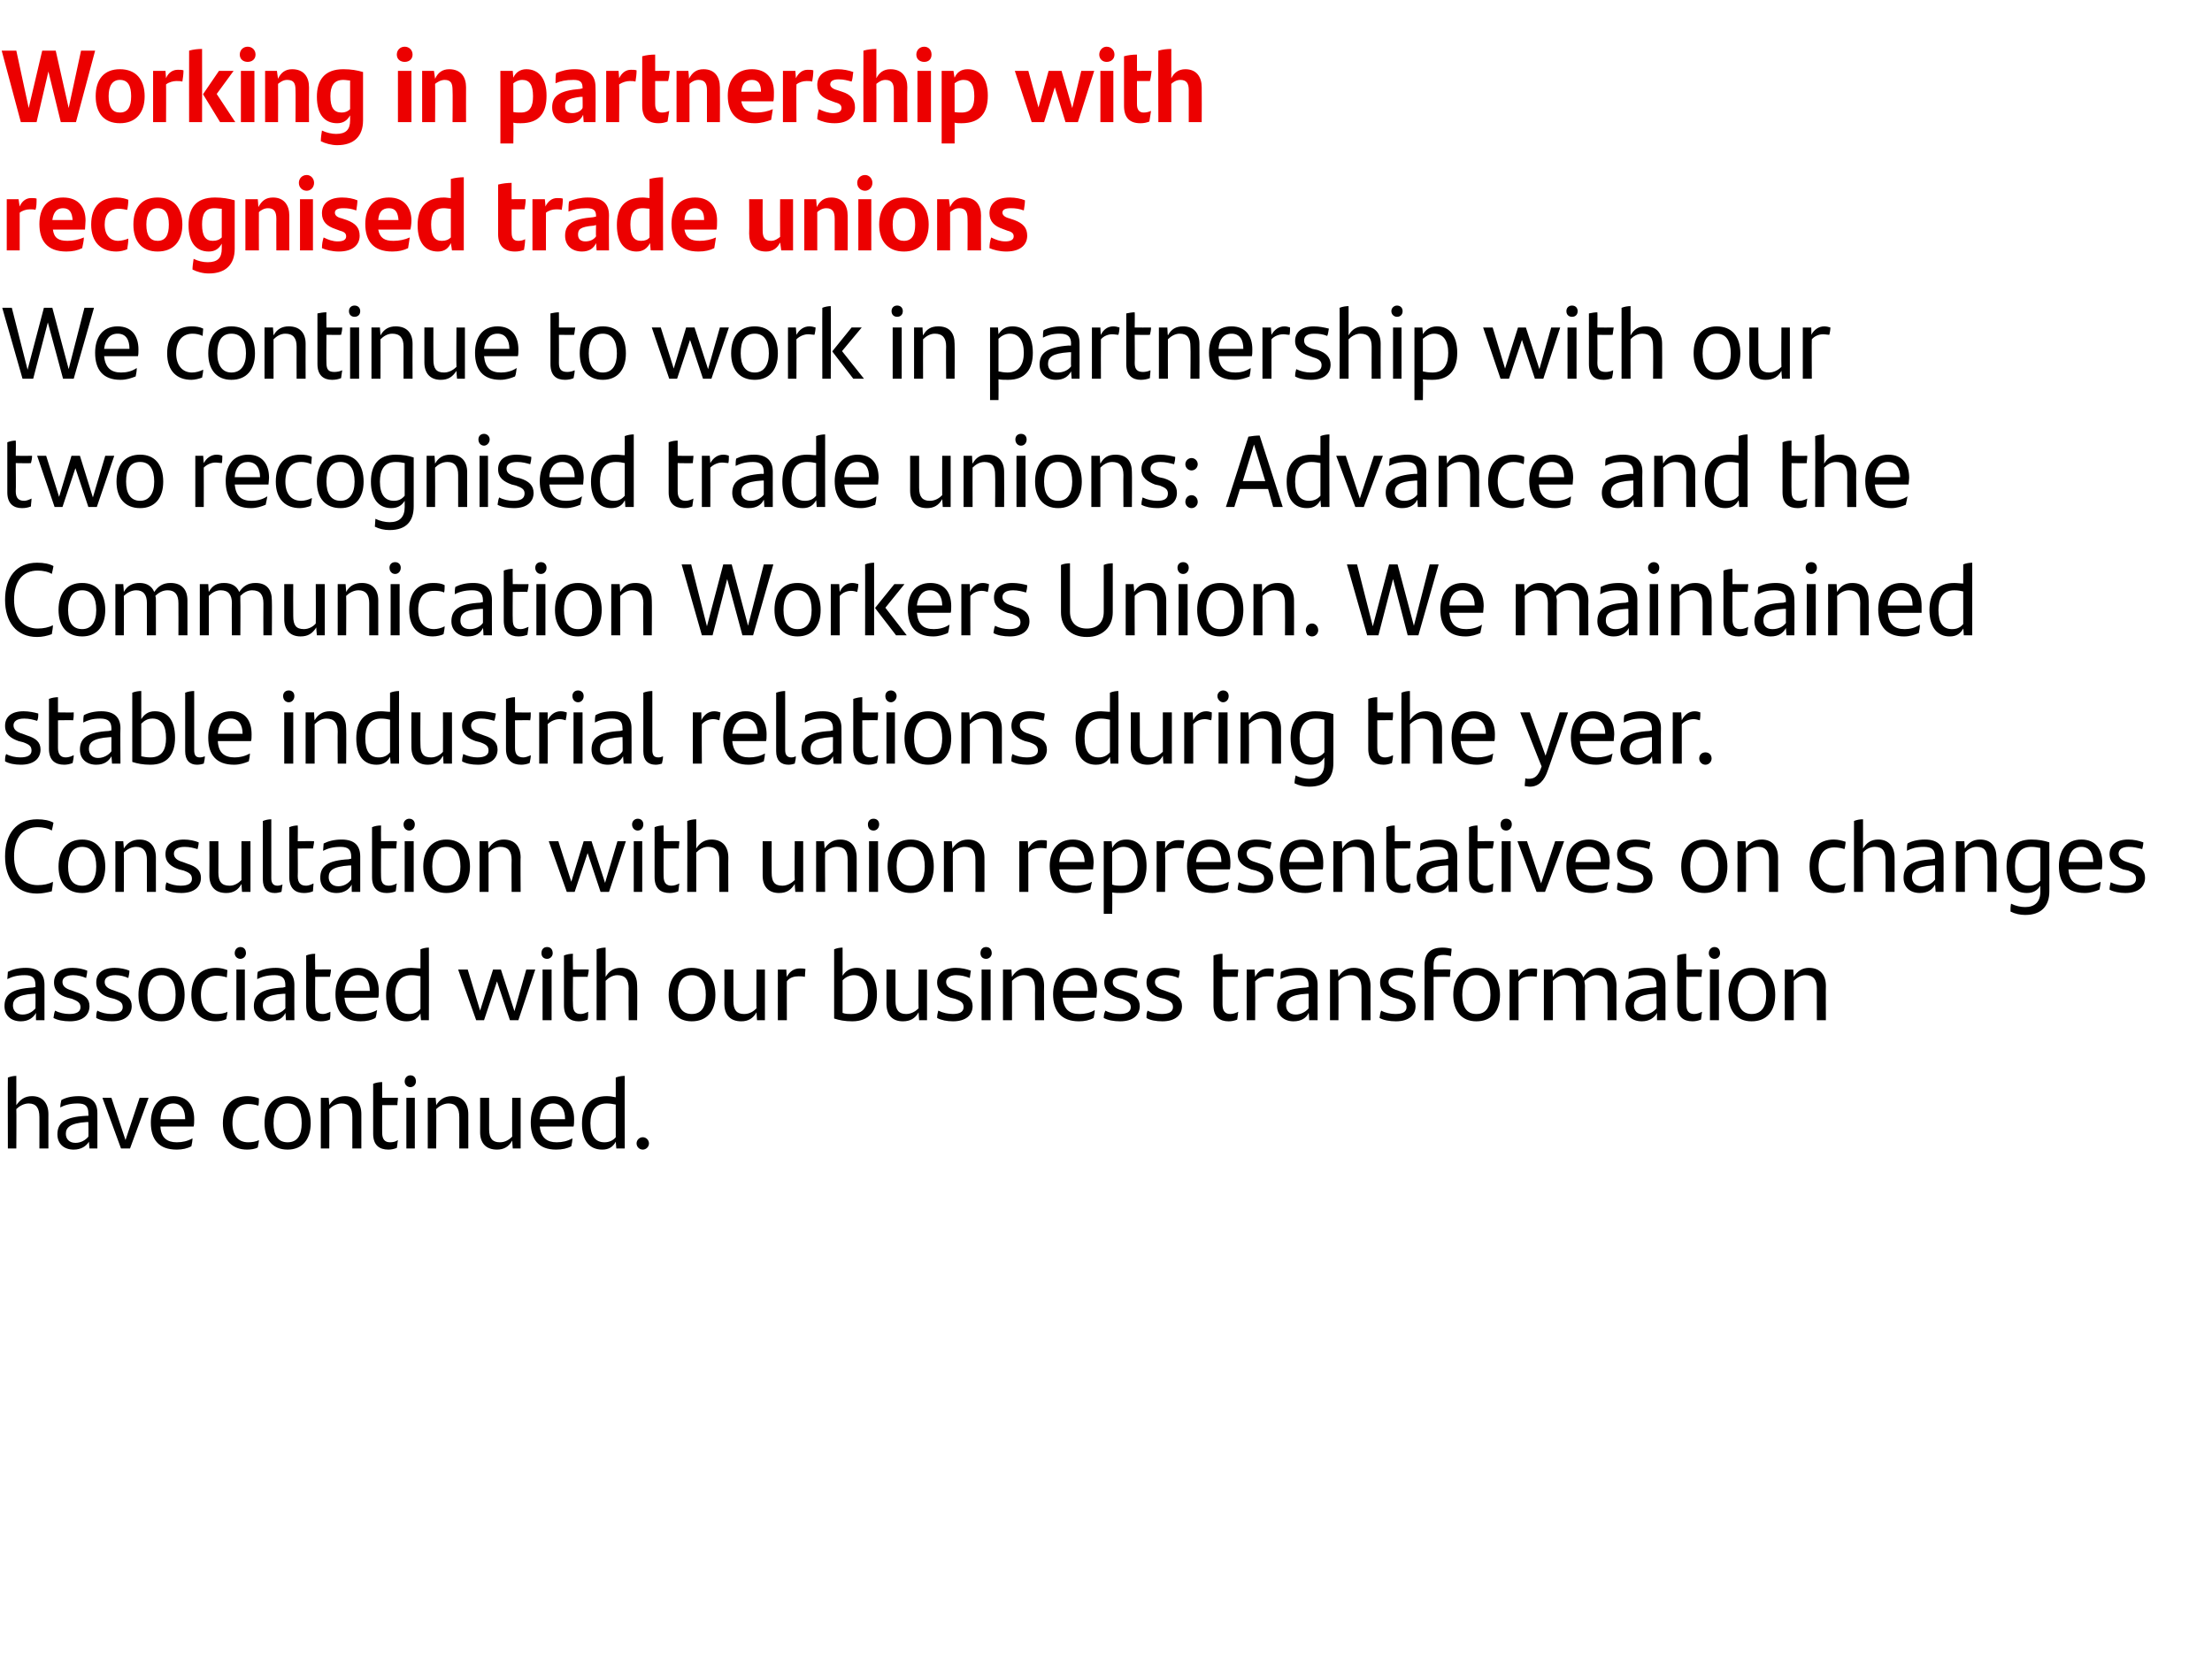
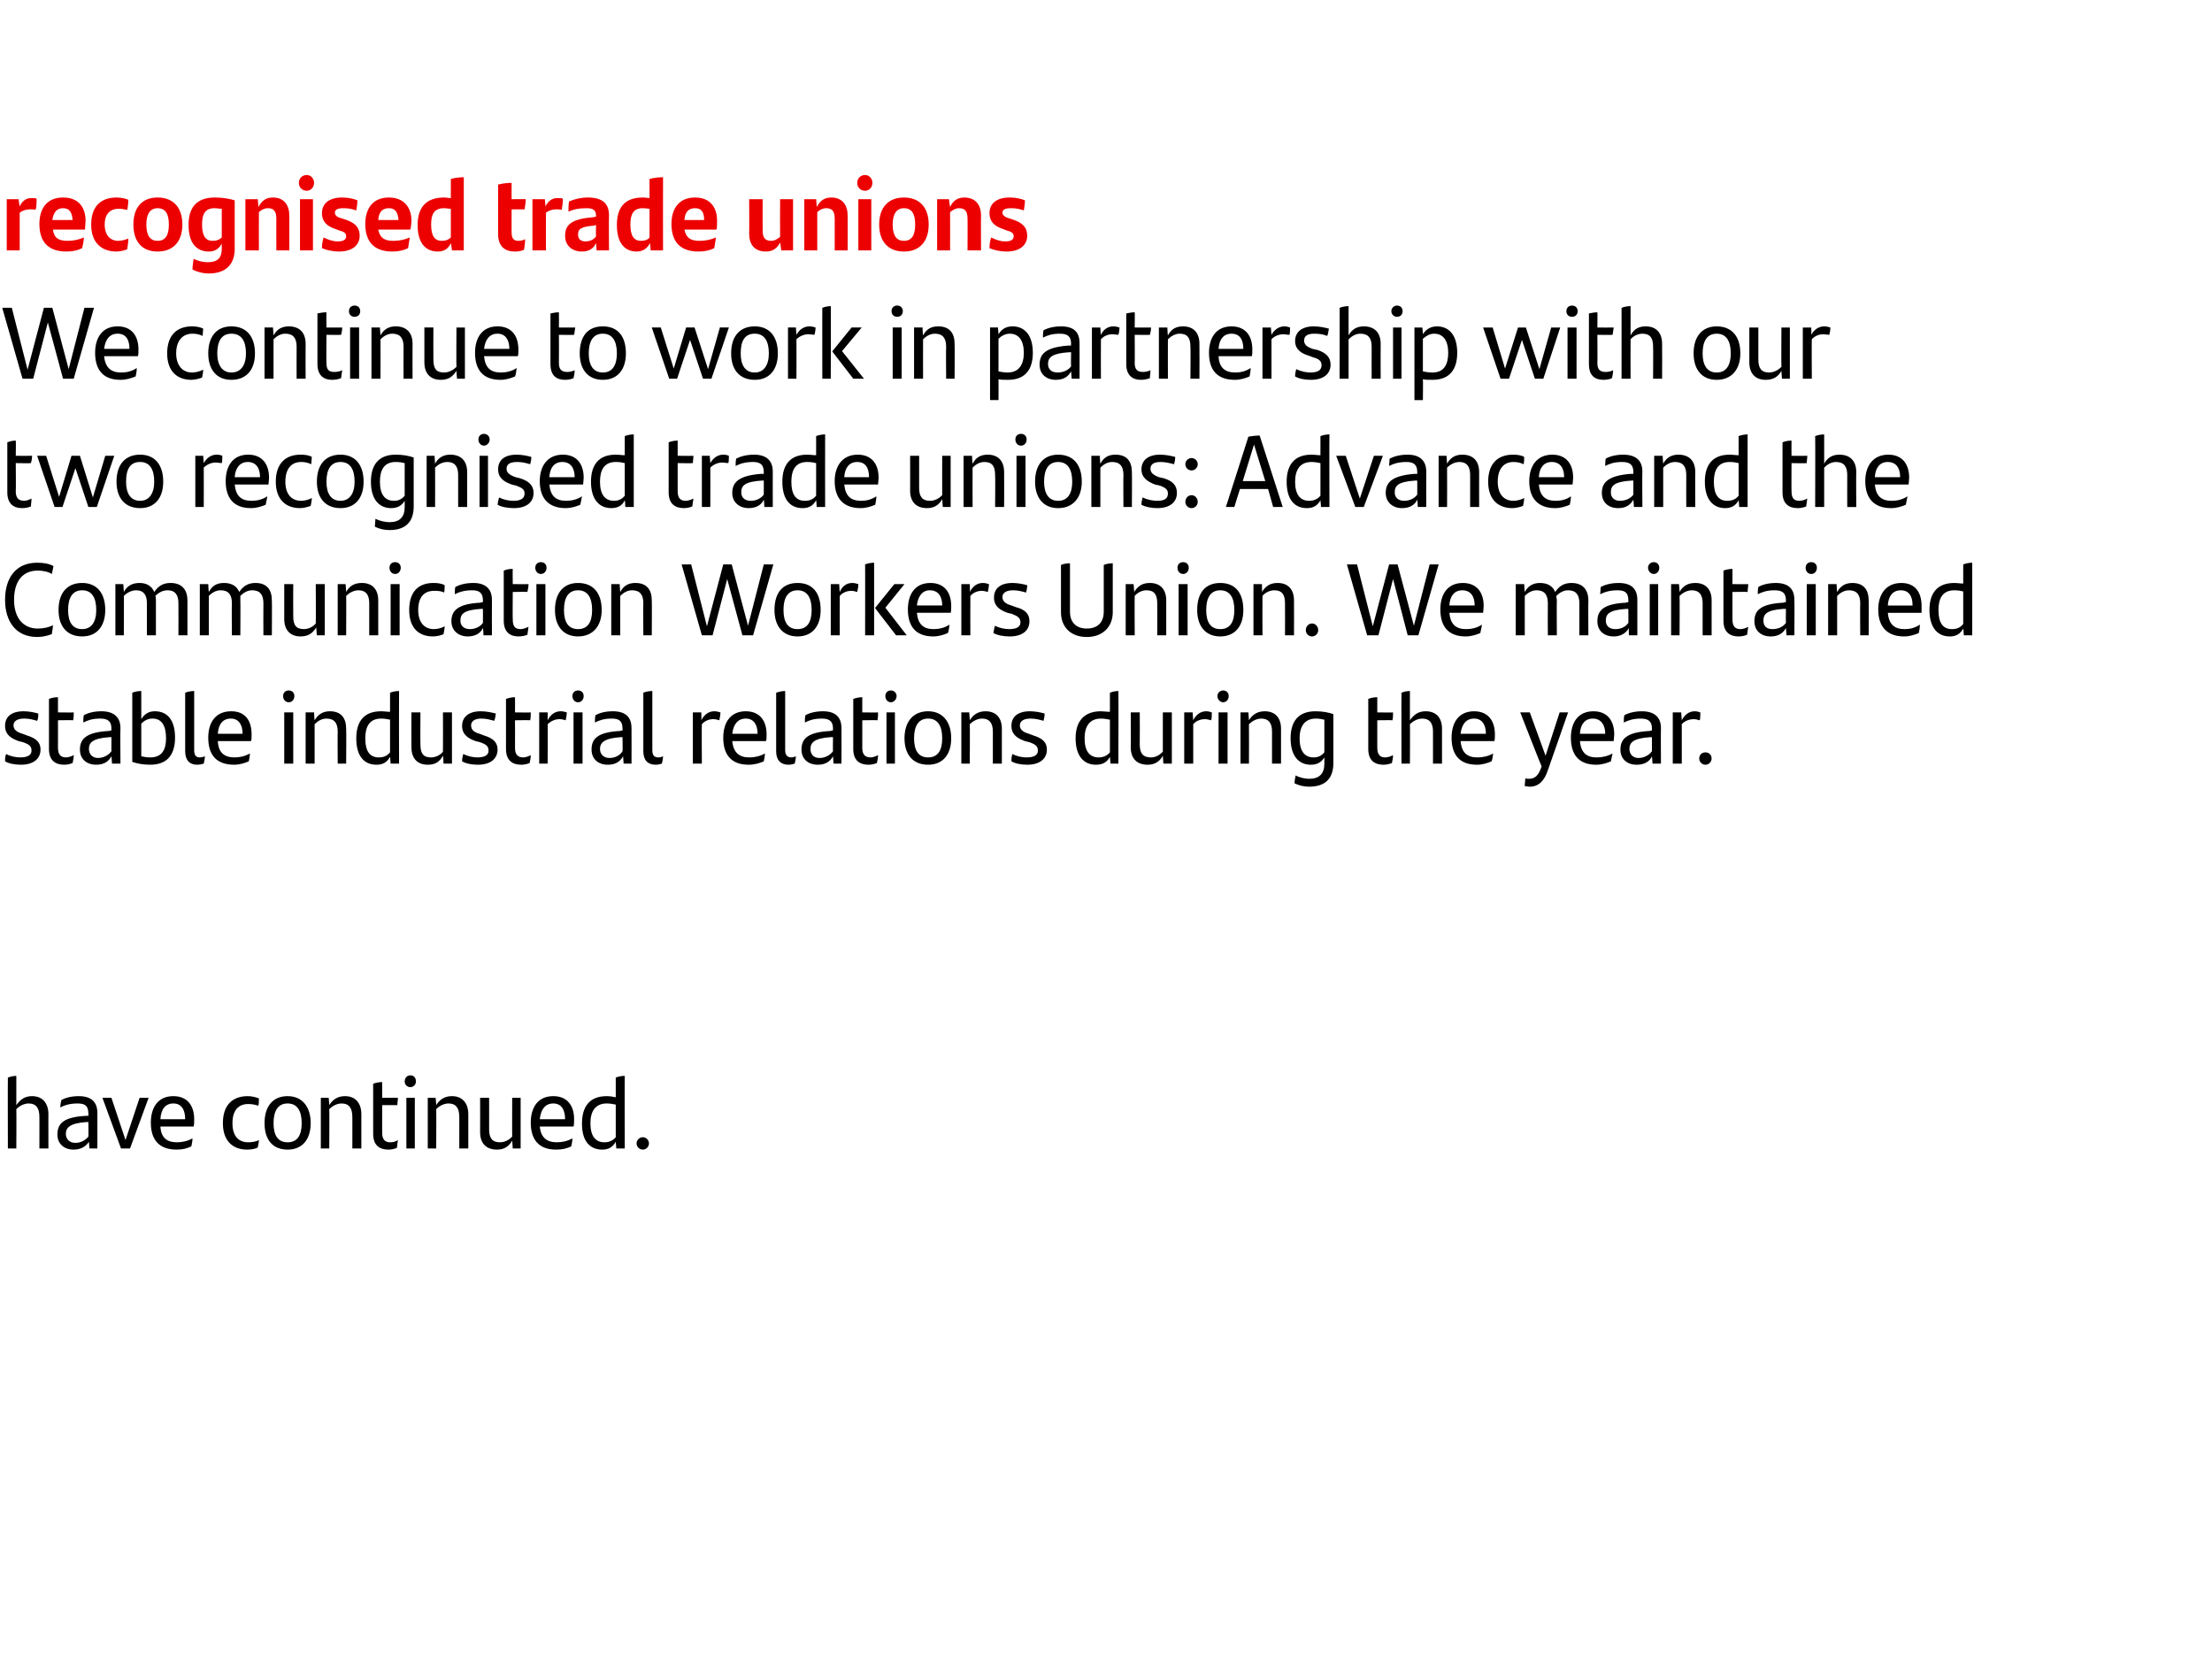
<svg xmlns="http://www.w3.org/2000/svg" version="1.1" width="393px" height="295.6px" viewBox="0 -8 393 295.6" style="top:-8px">
  <desc>Working in partnership with recognised trade unions We continue to work in partnership with our two recognised trade ...</desc>
  <defs />
  <g id="Polygon320631">
    <path d="m8.6 190c-.01-.04 0 6.1 0 6.1l-1.6 0c0 0 .01-5.64 0-5.6c0-1.6-.6-2.4-1.9-2.4c-.9 0-1.7.5-2.2 1c.04.04 0 7 0 7l-1.5 0c0 0-.03-12.61 0-12.6c.5-.2 1-.3 1.5-.3c0 0 0 5.2 0 5.2c.7-1 1.5-1.6 2.8-1.6c1.9 0 2.9 1.3 2.9 3.2zm8.7-.2c.01.04 0 6.3 0 6.3l-1.4 0c0 0-.12-1.25-.1-1.2c-.5.8-1.4 1.4-2.7 1.4c-1.7 0-2.9-1-2.9-2.7c0-2 1.2-3.1 5.1-3.3c.04-.03.4 0 .4 0c0 0 .04-.39 0-.4c0-1.3-.5-1.8-1.9-1.8c-1.4 0-2.3.3-3.1.7c0-.3.1-.9.2-1.3c.7-.4 1.7-.7 3.1-.7c2.3 0 3.3 1.1 3.3 3zm-1.6 4.2c.04-.04 0-2.6 0-2.6c0 0-.29.02-.3 0c-3 .2-3.7 1-3.7 2.1c0 .9.6 1.6 1.7 1.6c1 0 1.8-.5 2.3-1.1zm10.7-6.9l-3.3 9l-1.6 0l-3.3-9l1.6 0l2.5 7.5l2.5-7.5l1.6 0zm8 5.1c0 0-5.9 0-5.9 0c.1 2 1.2 2.8 2.9 2.8c1 0 1.9-.2 2.8-.7c0 .4-.1 1-.2 1.4c-.7.4-1.6.6-2.6.6c-3.2 0-4.6-1.8-4.6-4.8c0-2.6 1.2-4.7 4-4.7c2.5 0 3.7 1.7 3.7 4.1c0 .4 0 1-.1 1.3zm-5.9-1.3c0 0 4.4 0 4.4 0c0-1.6-.6-2.8-2.1-2.8c-1.4 0-2.2 1-2.3 2.8zm11.1.7c0-3.3 1.8-4.8 4.4-4.8c.8 0 1.5.2 2 .4c0 .4 0 1-.1 1.3c-.6-.2-1.2-.3-1.8-.3c-1.8 0-2.8 1.2-2.8 3.4c0 2.2 1 3.4 2.8 3.4c.6 0 1.4-.1 1.9-.4c0 .3-.1.8-.2 1.3c-.4.3-1.3.4-1.9.4c-2.5 0-4.3-1.5-4.3-4.7zm7.4 0c0-2.9 1.4-4.8 4.1-4.8c2.6 0 4.1 1.9 4.1 4.8c0 2.9-1.5 4.7-4.1 4.7c-2.7 0-4.1-1.8-4.1-4.7zm6.6 0c0-2.2-.8-3.5-2.5-3.5c-1.7 0-2.5 1.3-2.5 3.5c0 2.2.8 3.4 2.5 3.4c1.7 0 2.5-1.2 2.5-3.4zm10.6-1.6c0-.04 0 6.1 0 6.1l-1.6 0c0 0 .01-5.64 0-5.6c0-1.6-.6-2.4-1.9-2.4c-.9 0-1.7.5-2.2 1c.04.04 0 7 0 7l-1.5 0l0-9l1.4 0c0 0 .12 1.35.1 1.3c.6-1 1.5-1.6 2.8-1.6c1.9 0 2.9 1.3 2.9 3.2zm5.1 5c.5 0 1-.1 1.4-.4c-.1.5-.1 1-.2 1.4c-.5.2-1 .3-1.5.3c-1.6 0-2.7-.8-2.7-2.8c0 0 0-8.9 0-8.9c.5-.2 1.1-.3 1.6-.3c-.01.04 0 2.8 0 2.8c0 0 2.82-.04 2.8 0c0 .4-.1.8-.1 1.3c-.03-.02-2.7 0-2.7 0c0 0-.01 4.94 0 4.9c0 1.2.5 1.7 1.4 1.7zm2.6-10.8c0-.7.5-1.1 1-1.1c.6 0 1 .4 1 1.1c0 .5-.4 1-1 1c-.5 0-1-.4-1-1zm.3 2.9l1.5 0l0 9l-1.5 0l0-9zm11 2.9c0-.04 0 6.1 0 6.1l-1.6 0c0 0 .01-5.64 0-5.6c0-1.6-.6-2.4-1.9-2.4c-.9 0-1.7.5-2.2 1c.04.04 0 7 0 7l-1.5 0l0-9l1.4 0c0 0 .13 1.35.1 1.3c.6-1 1.5-1.6 2.8-1.6c1.9 0 2.9 1.3 2.9 3.2zm9.3-2.9l0 9l-1.4 0c0 0-.1-1.37-.1-1.4c-.6 1.1-1.5 1.6-2.7 1.6c-2 0-3-1.2-3-3.1c.02.01 0-6.1 0-6.1l1.6 0c0 0 .01 5.62 0 5.6c0 1.6.6 2.3 1.9 2.3c1 0 1.7-.5 2.2-1c-.02.03 0-6.9 0-6.9l1.5 0zm9.4 5.1c0 0-6 0-6 0c.2 2 1.3 2.8 3 2.8c1 0 1.9-.2 2.8-.7c0 .4-.1 1-.2 1.4c-.7.4-1.6.6-2.7.6c-3.1 0-4.5-1.8-4.5-4.8c0-2.6 1.2-4.7 4-4.7c2.5 0 3.7 1.7 3.7 4.1c0 .4 0 1-.1 1.3zm-6-1.3c0 0 4.5 0 4.5 0c0-1.6-.6-2.8-2.1-2.8c-1.4 0-2.2 1-2.4 2.8zm15.1-7.7c-.04.05 0 12.9 0 12.9l-1.5 0c0 0-.09-1.19-.1-1.2c-.5.9-1.2 1.4-2.4 1.4c-2.2 0-3.6-1.5-3.6-4.6c0-3 1.3-4.9 4.4-4.9c.6 0 1.1.1 1.6.2c0 0 0-3.5 0-3.5c.5-.2 1-.3 1.6-.3zm-1.6 10.9c0 0 0-5.8 0-5.8c-.5-.1-1-.2-1.6-.2c-2.1 0-2.9 1.5-2.9 3.5c0 2.3.9 3.4 2.5 3.4c.8 0 1.5-.3 2-.9zm3.7 1.1c0-.6.5-1.1 1.1-1.1c.6 0 1.1.5 1.1 1.1c0 .6-.5 1.1-1.1 1.1c-.6 0-1.1-.5-1.1-1.1z" stroke="none" fill="#000" />
  </g>
  <g id="Polygon320630">
-     <path d="m7.9 167c0 .03 0 6.3 0 6.3l-1.5 0c0 0-.03-1.25 0-1.3c-.5.9-1.4 1.5-2.7 1.5c-1.7 0-2.9-1-2.9-2.7c0-2 1.2-3.1 5.1-3.3c.03-.03.4-.1.4-.1c0 0 .03-.3 0-.3c0-1.3-.5-1.8-1.9-1.8c-1.4 0-2.3.3-3.1.7c0-.3.1-.9.1-1.3c.8-.4 1.8-.7 3.2-.7c2.3 0 3.3 1.1 3.3 3zm-1.6 4.2c.03-.05 0-2.6 0-2.6c0 0-.3.02-.3 0c-3 .2-3.7 1-3.7 2.1c0 .9.6 1.6 1.7 1.6c1 0 1.8-.5 2.3-1.1zm3.2 1.7c.1-.5.1-.9.3-1.3c.7.4 1.7.6 2.5.6c1.3 0 2-.4 2-1.2c0-.8-.5-1.1-1.5-1.5c0 0-.8-.2-.8-.2c-1.4-.4-2.4-1.2-2.4-2.7c0-1.6 1.1-2.6 3.3-2.6c.9 0 1.9.2 2.6.5c0 .4-.1.8-.2 1.3c-.7-.3-1.5-.5-2.3-.5c-1.3 0-1.9.5-1.9 1.2c0 .7.5 1.2 1.6 1.5c0 0 .8.3.8.3c1.6.5 2.4 1.2 2.4 2.5c0 1.6-1.2 2.7-3.5 2.7c-1.1 0-2.2-.2-2.9-.6zm7.6 0c0-.5 0-.9.2-1.3c.7.4 1.7.6 2.5.6c1.3 0 2-.4 2-1.2c0-.8-.4-1.1-1.5-1.5c0 0-.8-.2-.8-.2c-1.4-.4-2.4-1.2-2.4-2.7c0-1.6 1.1-2.6 3.3-2.6c.9 0 1.9.2 2.6.5c0 .4-.1.8-.2 1.3c-.7-.3-1.4-.5-2.3-.5c-1.3 0-1.9.5-1.9 1.2c0 .7.5 1.2 1.6 1.5c0 0 .8.3.8.3c1.6.5 2.4 1.2 2.4 2.5c0 1.6-1.2 2.7-3.5 2.7c-1.1 0-2.1-.2-2.8-.6zm7.5-4.1c0-2.9 1.4-4.8 4.1-4.8c2.6 0 4.1 1.9 4.1 4.8c0 2.9-1.5 4.7-4.1 4.7c-2.6 0-4.1-1.8-4.1-4.7zm6.6 0c0-2.2-.8-3.5-2.5-3.5c-1.7 0-2.5 1.3-2.5 3.5c0 2.2.8 3.4 2.5 3.4c1.7 0 2.5-1.2 2.5-3.4zm2.8 0c0-3.3 1.8-4.8 4.4-4.8c.8 0 1.5.2 2 .4c0 .4-.1 1-.1 1.3c-.6-.2-1.2-.3-1.8-.3c-1.8 0-2.8 1.2-2.8 3.4c0 2.2 1 3.4 2.8 3.4c.6 0 1.4-.1 1.9-.4c0 .3-.1.8-.2 1.3c-.5.3-1.3.4-1.9.4c-2.5 0-4.3-1.5-4.3-4.7zm7.7-7.4c0-.7.5-1.1 1-1.1c.6 0 1 .4 1 1.1c0 .5-.4 1-1 1c-.5 0-1-.4-1-1zm.3 2.9l1.5 0l0 9l-1.5 0l0-9zm10.3 2.7c-.03.03 0 6.3 0 6.3l-1.5 0c0 0-.06-1.25-.1-1.3c-.4.9-1.3 1.5-2.7 1.5c-1.6 0-2.9-1-2.9-2.7c0-2 1.3-3.1 5.2-3.3c0-.03.4-.1.4-.1c0 0 0-.3 0-.3c0-1.3-.6-1.8-1.9-1.8c-1.4 0-2.3.3-3.1.7c0-.3 0-.9.1-1.3c.8-.4 1.8-.7 3.2-.7c2.2 0 3.3 1.1 3.3 3zm-1.6 4.2c0-.05 0-2.6 0-2.6c0 0-.33.02-.3 0c-3.1.2-3.7 1-3.7 2.1c0 .9.6 1.6 1.6 1.6c1 0 1.9-.5 2.4-1.1zm6.7 1c.4 0 .9-.2 1.3-.4c0 .5 0 1-.1 1.4c-.5.2-1 .3-1.6.3c-1.5 0-2.6-.8-2.6-2.8c0 0 0-8.9 0-8.9c.5-.2 1-.3 1.6-.3c-.05.04 0 2.8 0 2.8c0 0 2.78-.04 2.8 0c0 .4-.1.8-.2 1.3c.03-.03-2.6 0-2.6 0c0 0-.05 4.93 0 4.9c0 1.2.4 1.7 1.4 1.7zm9.8-2.9c0 0-6 0-6 0c.2 2.1 1.2 2.9 3 2.9c.9 0 1.9-.2 2.8-.7c-.1.4-.1 1-.3 1.4c-.7.4-1.6.6-2.6.6c-3.1 0-4.5-1.8-4.5-4.8c0-2.6 1.2-4.7 4-4.7c2.5 0 3.7 1.7 3.7 4.1c0 .4 0 1-.1 1.2zm-6-1.2c0 0 4.5 0 4.5 0c0-1.6-.6-2.8-2.1-2.8c-1.4 0-2.2 1-2.4 2.8zm15-7.7c.03.04 0 12.9 0 12.9l-1.4 0c0 0-.12-1.2-.1-1.2c-.5.9-1.2 1.4-2.5 1.4c-2.1 0-3.6-1.5-3.6-4.6c0-3 1.4-4.9 4.5-4.9c.5 0 1.1.1 1.6.1c0 0 0-3.4 0-3.4c.5-.2 1-.3 1.5-.3zm-1.5 10.9c0 0 0-5.8 0-5.8c-.5-.1-1-.2-1.6-.2c-2.1 0-2.9 1.5-2.9 3.5c0 2.3.9 3.4 2.5 3.4c.8 0 1.5-.3 2-.9zm20.4-7l-3 9l-1.5 0l-2.3-6.9l-2.3 6.9l-1.4 0l-3.2-9l1.7 0l2.2 7.3l2.3-7.3l1.4 0l2.4 7.4l2.1-7.4l1.6 0zm1.1-2.9c0-.7.4-1.1 1-1.1c.6 0 1 .4 1 1.1c0 .5-.4 1-1 1c-.6 0-1-.4-1-1zm.2 2.9l1.6 0l0 9l-1.6 0l0-9zm6.8 7.9c.4 0 .9-.2 1.3-.4c0 .5 0 1-.1 1.4c-.5.2-1 .3-1.6.3c-1.5 0-2.6-.8-2.6-2.8c0 0 0-8.9 0-8.9c.5-.2 1-.3 1.6-.3c-.05.04 0 2.8 0 2.8c0 0 2.78-.04 2.8 0c0 .4-.1.8-.2 1.3c.03-.03-2.6 0-2.6 0c0 0-.05 4.93 0 4.9c0 1.2.4 1.7 1.4 1.7zm10-5c.04-.04 0 6.1 0 6.1l-1.5 0c0 0-.05-5.65 0-5.6c0-1.6-.6-2.4-2-2.4c-.9 0-1.6.5-2.1 1c-.01.04 0 7 0 7l-1.6 0c0 0 .02-12.62 0-12.6c.5-.2 1.1-.3 1.6-.3c0 0 0 5.2 0 5.2c.6-1 1.4-1.6 2.7-1.6c2 0 2.9 1.3 2.9 3.2zm5.6 1.6c0-2.9 1.5-4.8 4.1-4.8c2.7 0 4.2 1.9 4.2 4.8c0 2.9-1.5 4.7-4.2 4.7c-2.6 0-4.1-1.8-4.1-4.7zm6.6 0c0-2.2-.8-3.5-2.5-3.5c-1.7 0-2.5 1.3-2.5 3.5c0 2.2.8 3.4 2.5 3.4c1.7 0 2.5-1.2 2.5-3.4zm10.5-4.5l0 9l-1.4 0c0 0-.1-1.38-.1-1.4c-.6 1.1-1.5 1.6-2.7 1.6c-2 0-3-1.2-3-3.1c.02 0 0-6.1 0-6.1l1.6 0c0 0 .01 5.61 0 5.6c0 1.6.6 2.3 1.9 2.3c1 0 1.7-.5 2.2-1c-.02.03 0-6.9 0-6.9l1.5 0zm7.2-.1c0 .4-.1 1-.1 1.4c-.4-.1-.8-.1-1.1-.1c-.8 0-1.6.2-2.1.9c-.02-.05 0 6.9 0 6.9l-1.6 0l0-9l1.5 0c0 0 .06 1.27.1 1.3c.5-1 1.3-1.5 2.3-1.5c.3 0 .7 0 1 .1zm12.7 4.5c0 2.9-1.3 4.8-4.4 4.8c-1.3 0-2.3-.2-3.2-.5c0 0 0-12.3 0-12.3c.5-.2 1-.3 1.5-.3c0 0 0 5 0 5c.5-.8 1.3-1.4 2.5-1.4c2.1 0 3.6 1.6 3.6 4.7zm-1.6.1c0-2.3-.9-3.5-2.5-3.5c-.8 0-1.5.4-2 .9c0 0 0 5.8 0 5.8c.5.2 1 .2 1.6.2c2.1 0 2.9-1.4 2.9-3.4zm10.5-4.5l0 9l-1.4 0c0 0-.12-1.38-.1-1.4c-.6 1.1-1.5 1.6-2.8 1.6c-1.9 0-2.9-1.2-2.9-3.1c0 0 0-6.1 0-6.1l1.6 0c0 0-.01 5.61 0 5.6c0 1.6.6 2.3 1.9 2.3c.9 0 1.7-.5 2.2-1c-.04.03 0-6.9 0-6.9l1.5 0zm1.8 8.6c0-.5.1-.9.2-1.3c.8.4 1.8.6 2.6.6c1.2 0 1.9-.4 1.9-1.2c0-.8-.4-1.1-1.5-1.5c0 0-.8-.2-.8-.2c-1.3-.4-2.4-1.2-2.4-2.7c0-1.6 1.2-2.6 3.3-2.6c1 0 1.9.2 2.7.5c-.1.4-.1.8-.2 1.3c-.8-.3-1.5-.5-2.4-.5c-1.2 0-1.8.5-1.8 1.2c0 .7.5 1.2 1.5 1.5c0 0 .9.3.9.3c1.5.5 2.3 1.2 2.3 2.5c0 1.6-1.2 2.7-3.5 2.7c-1 0-2.1-.2-2.8-.6zm7.7-11.5c0-.7.4-1.1 1-1.1c.6 0 1 .4 1 1.1c0 .5-.4 1-1 1c-.6 0-1-.4-1-1zm.2 2.9l1.6 0l0 9l-1.6 0l0-9zm11.1 2.9c-.04-.04 0 6.1 0 6.1l-1.6 0c0 0-.03-5.65 0-5.6c0-1.6-.6-2.4-2-2.4c-.9 0-1.6.5-2.1 1c0 .04 0 7 0 7l-1.6 0l0-9l1.5 0c0 0 .08 1.34.1 1.3c.6-1 1.5-1.6 2.7-1.6c2 0 3 1.3 3 3.2zm9.3 2.1c0 0-6 0-6 0c.2 2.1 1.2 2.9 3 2.9c.9 0 1.9-.2 2.7-.7c0 .4-.1 1-.2 1.4c-.7.4-1.6.6-2.6.6c-3.1 0-4.6-1.8-4.6-4.8c0-2.6 1.3-4.7 4.1-4.7c2.5 0 3.7 1.7 3.7 4.1c0 .4-.1 1-.1 1.2zm-6-1.2c0 0 4.5 0 4.5 0c0-1.6-.7-2.8-2.2-2.8c-1.4 0-2.2 1-2.3 2.8zm7.3 4.8c0-.5.1-.9.3-1.3c.7.4 1.7.6 2.5.6c1.3 0 2-.4 2-1.2c0-.8-.5-1.1-1.5-1.5c0 0-.8-.2-.8-.2c-1.4-.4-2.4-1.2-2.4-2.7c0-1.6 1.1-2.6 3.3-2.6c.9 0 1.8.2 2.6.5c0 .4-.1.8-.2 1.3c-.8-.3-1.5-.5-2.3-.5c-1.3 0-1.9.5-1.9 1.2c0 .7.5 1.2 1.6 1.5c0 0 .8.3.8.3c1.6.5 2.4 1.2 2.4 2.5c0 1.6-1.2 2.7-3.5 2.7c-1.1 0-2.2-.2-2.9-.6zm7.6 0c0-.5 0-.9.2-1.3c.7.4 1.7.6 2.5.6c1.3 0 2-.4 2-1.2c0-.8-.4-1.1-1.5-1.5c0 0-.8-.2-.8-.2c-1.4-.4-2.4-1.2-2.4-2.7c0-1.6 1.1-2.6 3.3-2.6c.9 0 1.9.2 2.6.5c0 .4-.1.8-.2 1.3c-.7-.3-1.4-.5-2.3-.5c-1.3 0-1.9.5-1.9 1.2c0 .7.5 1.2 1.6 1.5c0 0 .8.3.8.3c1.6.5 2.4 1.2 2.4 2.5c0 1.6-1.2 2.7-3.5 2.7c-1.1 0-2.2-.2-2.8-.6zm14.9-.7c.5 0 1-.2 1.4-.4c-.1.5-.1 1-.2 1.4c-.5.2-1 .3-1.5.3c-1.6 0-2.7-.8-2.7-2.8c0 0 0-8.9 0-8.9c.5-.2 1.1-.3 1.6-.3c-.01.04 0 2.8 0 2.8c0 0 2.82-.04 2.8 0c0 .4-.1.8-.1 1.3c-.03-.03-2.7 0-2.7 0c0 0-.01 4.93 0 4.9c0 1.2.5 1.7 1.4 1.7zm7.7-8c0 .4 0 1-.1 1.4c-.3-.1-.7-.1-1.1-.1c-.7 0-1.5.2-2.1.9c.03-.05 0 6.9 0 6.9l-1.5 0l0-9l1.4 0c0 0 .11 1.27.1 1.3c.5-1 1.3-1.5 2.3-1.5c.4 0 .8 0 1 .1zm7.8 2.8c-.02.03 0 6.3 0 6.3l-1.5 0c0 0-.05-1.25-.1-1.3c-.4.9-1.3 1.5-2.7 1.5c-1.6 0-2.9-1-2.9-2.7c0-2 1.3-3.1 5.2-3.3c.01-.03.4-.1.4-.1c0 0 .01-.3 0-.3c0-1.3-.6-1.8-1.9-1.8c-1.4 0-2.3.3-3.1.7c0-.3 0-.9.1-1.3c.8-.4 1.8-.7 3.2-.7c2.2 0 3.3 1.1 3.3 3zm-1.6 4.2c.01-.05 0-2.6 0-2.6c0 0-.32.02-.3 0c-3.1.2-3.7 1-3.7 2.1c0 .9.6 1.6 1.7 1.6c.9 0 1.8-.5 2.3-1.1zm11-4c-.02-.04 0 6.1 0 6.1l-1.6 0c0 0 0-5.65 0-5.6c0-1.6-.6-2.4-1.9-2.4c-1 0-1.7.5-2.2 1c.03.04 0 7 0 7l-1.5 0l0-9l1.4 0c0 0 .11 1.34.1 1.3c.6-1 1.5-1.6 2.7-1.6c2 0 3 1.3 3 3.2zm1.6 5.7c.1-.5.1-.9.3-1.3c.7.4 1.7.6 2.5.6c1.3 0 2-.4 2-1.2c0-.8-.4-1.1-1.5-1.5c0 0-.8-.2-.8-.2c-1.4-.4-2.4-1.2-2.4-2.7c0-1.6 1.1-2.6 3.3-2.6c.9 0 1.9.2 2.6.5c0 .4-.1.8-.2 1.3c-.7-.3-1.4-.5-2.3-.5c-1.3 0-1.9.5-1.9 1.2c0 .7.5 1.2 1.6 1.5c0 0 .8.3.8.3c1.6.5 2.4 1.2 2.4 2.5c0 1.6-1.2 2.7-3.5 2.7c-1.1 0-2.2-.2-2.9-.6zm9.6-9.4c-.02.05 0 .8 0 .8c0 0 3.02-.04 3 0c0 .4-.1.9-.1 1.3c-.04-.03-2.9 0-2.9 0l0 7.7l-1.6 0c0 0 .01-9.79 0-9.8c0-2.1 1.1-3.1 3.2-3.1c.6 0 1.1.1 1.6.2c0 .5-.1.9-.1 1.3c-.4-.1-.9-.2-1.4-.2c-1.3 0-1.7.6-1.7 1.8zm3.5 5.3c0-2.9 1.5-4.8 4.1-4.8c2.7 0 4.2 1.9 4.2 4.8c0 2.9-1.5 4.7-4.2 4.7c-2.6 0-4.1-1.8-4.1-4.7zm6.6 0c0-2.2-.8-3.5-2.5-3.5c-1.7 0-2.5 1.3-2.5 3.5c0 2.2.8 3.4 2.5 3.4c1.7 0 2.5-1.2 2.5-3.4zm8.3-4.6c0 .4 0 1-.1 1.4c-.4-.1-.8-.1-1.1-.1c-.8 0-1.6.2-2.1.9c-.01-.05 0 6.9 0 6.9l-1.6 0l0-9l1.5 0c0 0 .07 1.27.1 1.3c.5-1 1.3-1.5 2.3-1.5c.4 0 .7 0 1 .1zm14.1 3c-.03-.04 0 6.1 0 6.1l-1.6 0c0 0 0-5.67 0-5.7c0-1.5-.6-2.3-2-2.3c-.8 0-1.5.5-2.1 1c0 .3.1.6.1.9c-.03-.04 0 6.1 0 6.1l-1.6 0c0 0-.02-5.65 0-5.6c0-1.6-.6-2.4-2-2.4c-.9 0-1.6.5-2.1 1c.01.04 0 7 0 7l-1.6 0l0-9l1.5 0c0 0 .09 1.34.1 1.3c.6-1 1.5-1.6 2.7-1.6c1.4 0 2.3.6 2.7 1.7c.7-1.1 1.5-1.7 2.9-1.7c2 0 3 1.3 3 3.2zm8.7-.2c0 .03 0 6.3 0 6.3l-1.5 0c0 0-.03-1.25 0-1.3c-.5.9-1.4 1.5-2.7 1.5c-1.7 0-2.9-1-2.9-2.7c0-2 1.2-3.1 5.1-3.3c.03-.03.4-.1.4-.1c0 0 .04-.3 0-.3c0-1.3-.5-1.8-1.9-1.8c-1.4 0-2.3.3-3.1.7c0-.3.1-.9.1-1.3c.8-.4 1.8-.7 3.2-.7c2.3 0 3.3 1.1 3.3 3zm-1.6 4.2c.04-.05 0-2.6 0-2.6c0 0-.29.02-.3 0c-3 .2-3.7 1-3.7 2.1c0 .9.6 1.6 1.7 1.6c1 0 1.8-.5 2.3-1.1zm6.7 1c.5 0 1-.2 1.4-.4c-.1.5-.1 1-.2 1.4c-.5.2-1 .3-1.5.3c-1.6 0-2.7-.8-2.7-2.8c0 0 0-8.9 0-8.9c.5-.2 1.1-.3 1.6-.3c-.02.04 0 2.8 0 2.8c0 0 2.81-.04 2.8 0c0 .4-.1.8-.1 1.3c-.04-.03-2.7 0-2.7 0c0 0-.02 4.93 0 4.9c0 1.2.5 1.7 1.4 1.7zm2.6-10.8c0-.7.5-1.1 1-1.1c.6 0 1 .4 1 1.1c0 .5-.4 1-1 1c-.5 0-1-.4-1-1zm.2 2.9l1.6 0l0 9l-1.6 0l0-9zm3.3 4.5c0-2.9 1.5-4.8 4.1-4.8c2.7 0 4.2 1.9 4.2 4.8c0 2.9-1.5 4.7-4.2 4.7c-2.6 0-4.1-1.8-4.1-4.7zm6.7 0c0-2.2-.8-3.5-2.6-3.5c-1.7 0-2.5 1.3-2.5 3.5c0 2.2.9 3.4 2.5 3.4c1.7 0 2.6-1.2 2.6-3.4zm10.6-1.6c-.04-.04 0 6.1 0 6.1l-1.6 0c0 0-.02-5.65 0-5.6c0-1.6-.6-2.4-2-2.4c-.9 0-1.6.5-2.1 1c.01.04 0 7 0 7l-1.6 0l0-9l1.5 0c0 0 .09 1.34.1 1.3c.6-1 1.5-1.6 2.7-1.6c2 0 3 1.3 3 3.2z" stroke="none" fill="#000" />
-   </g>
+     </g>
  <g id="Polygon320629">
-     <path d="m.9 144.2c0-4 2-6.6 5.7-6.6c1.2 0 2.2.2 2.9.6c-.1.6-.2 1-.3 1.4c-.6-.4-1.6-.6-2.5-.6c-2.6 0-4.2 1.8-4.2 5.2c0 3.3 1.7 5.1 4.2 5.1c1 0 2-.2 2.7-.6c0 .5-.1 1-.2 1.7c-.8.2-1.7.4-2.6.4c-3.8 0-5.7-2.7-5.7-6.6zm9.5 1.8c0-2.9 1.5-4.8 4.2-4.8c2.6 0 4.1 1.9 4.1 4.8c0 2.9-1.5 4.7-4.1 4.7c-2.7 0-4.2-1.8-4.2-4.7zm6.7 0c0-2.2-.8-3.5-2.5-3.5c-1.7 0-2.5 1.3-2.5 3.5c0 2.2.8 3.4 2.5 3.4c1.6 0 2.5-1.2 2.5-3.4zm10.6-1.6c-.01-.05 0 6.1 0 6.1l-1.6 0c0 0 0-5.66 0-5.7c0-1.5-.6-2.3-1.9-2.3c-.9 0-1.7.5-2.2 1c.04.03 0 7 0 7l-1.5 0l0-9l1.4 0c0 0 .12 1.34.1 1.3c.6-1 1.5-1.6 2.8-1.6c1.9 0 2.9 1.3 2.9 3.2zm1.7 5.7c0-.5 0-.9.2-1.3c.7.4 1.7.6 2.5.6c1.3 0 2-.4 2-1.2c0-.8-.4-1.1-1.5-1.5c0 0-.8-.2-.8-.2c-1.4-.5-2.4-1.2-2.4-2.7c0-1.6 1.1-2.6 3.3-2.6c.9 0 1.9.2 2.6.5c0 .4-.1.8-.2 1.2c-.7-.2-1.4-.4-2.3-.4c-1.3 0-1.9.5-1.9 1.2c0 .7.5 1.2 1.6 1.5c0 0 .8.3.8.3c1.6.5 2.4 1.2 2.4 2.5c0 1.6-1.2 2.7-3.5 2.7c-1.1 0-2.2-.2-2.8-.6zm15.1-8.6l0 9l-1.5 0c0 0-.09-1.39-.1-1.4c-.6 1.1-1.5 1.6-2.7 1.6c-2 0-3-1.2-3-3.1c.03 0 0-6.1 0-6.1l1.6 0c0 0 .02 5.61 0 5.6c0 1.6.6 2.3 2 2.3c.9 0 1.6-.5 2.1-1c-.01.02 0-6.9 0-6.9l1.6 0zm2.2 6.8c0 0 0-10.4 0-10.4c.5-.2 1-.3 1.5-.3c0 0 0 10.5 0 10.5c0 .9.4 1.3 1.1 1.3c.3 0 .6-.1.9-.2c-.1.4-.1.9-.2 1.3c-.4.1-.7.2-1.2.2c-1.3 0-2.1-.8-2.1-2.4zm7.7 1.1c.4 0 .9-.2 1.3-.4c0 .5-.1 1-.1 1.4c-.5.2-1 .3-1.6.3c-1.5 0-2.6-.8-2.6-2.8c0 0 0-8.9 0-8.9c.5-.2 1-.3 1.5-.3c.04.03 0 2.8 0 2.8c0 0 2.87-.05 2.9 0c0 .4-.1.8-.2 1.3c.03-.04-2.7 0-2.7 0c0 0 .04 4.93 0 4.9c0 1.2.5 1.7 1.5 1.7zm9.6-5.2c-.01.02 0 6.3 0 6.3l-1.5 0c0 0-.04-1.26 0-1.3c-.5.9-1.4 1.5-2.7 1.5c-1.7 0-2.9-1-2.9-2.7c0-2 1.2-3.1 5.1-3.3c.02-.04.4-.1.4-.1c0 0 .02-.3 0-.3c0-1.3-.5-1.8-1.9-1.8c-1.4 0-2.3.3-3.1.7c0-.3.1-.9.1-1.3c.8-.4 1.8-.7 3.2-.7c2.3 0 3.3 1.1 3.3 3zm-1.6 4.1c.02.05 0-2.5 0-2.5c0 0-.31.01-.3 0c-3.1.2-3.7 1-3.7 2.1c0 .9.6 1.6 1.7 1.6c1 0 1.8-.5 2.3-1.2zm6.7 1.1c.5 0 1-.2 1.4-.4c-.1.5-.1 1-.2 1.4c-.5.2-1 .3-1.6.3c-1.5 0-2.6-.8-2.6-2.8c0 0 0-8.9 0-8.9c.5-.2 1-.3 1.6-.3c-.03.03 0 2.8 0 2.8c0 0 2.8-.05 2.8 0c0 .4-.1.8-.1 1.3c-.05-.04-2.7 0-2.7 0c0 0-.03 4.93 0 4.9c0 1.2.4 1.7 1.4 1.7zm2.6-10.9c0-.6.5-1 1-1c.6 0 1 .4 1 1c0 .6-.4 1.1-1 1.1c-.5 0-1-.4-1-1.1zm.2 3l1.6 0l0 9l-1.6 0l0-9zm3.3 4.5c0-2.9 1.5-4.8 4.1-4.8c2.7 0 4.2 1.9 4.2 4.8c0 2.9-1.5 4.7-4.2 4.7c-2.6 0-4.1-1.8-4.1-4.7zm6.6 0c0-2.2-.8-3.5-2.5-3.5c-1.7 0-2.5 1.3-2.5 3.5c0 2.2.9 3.4 2.5 3.4c1.7 0 2.5-1.2 2.5-3.4zm10.7-1.6c-.05-.05 0 6.1 0 6.1l-1.6 0c0 0-.04-5.66 0-5.7c0-1.5-.6-2.3-2-2.3c-.9 0-1.6.5-2.1 1c0 .03 0 7 0 7l-1.6 0l0-9l1.5 0c0 0 .08 1.34.1 1.3c.6-1 1.5-1.6 2.7-1.6c2 0 3 1.3 3 3.2zm18.7-2.9l-3 9l-1.5 0l-2.3-6.9l-2.3 6.9l-1.4 0l-3.2-9l1.7 0l2.3 7.2l2.2-7.2l1.4 0l2.4 7.4l2.2-7.4l1.5 0zm1.1-3c0-.6.5-1 1-1c.6 0 1 .4 1 1c0 .6-.4 1.1-1 1.1c-.5 0-1-.4-1-1.1zm.3 3l1.5 0l0 9l-1.5 0l0-9zm6.7 7.9c.5 0 1-.2 1.4-.4c-.1.5-.1 1-.2 1.4c-.5.2-1 .3-1.5.3c-1.6 0-2.7-.8-2.7-2.8c0 0 0-8.9 0-8.9c.5-.2 1-.3 1.6-.3c-.02.03 0 2.8 0 2.8c0 0 2.8-.05 2.8 0c0 .4-.1.8-.1 1.3c-.04-.04-2.7 0-2.7 0c0 0-.02 4.93 0 4.9c0 1.2.5 1.7 1.4 1.7zm10.1-5c-.03-.05 0 6.1 0 6.1l-1.6 0c0 0-.02-5.66 0-5.7c0-1.5-.6-2.3-2-2.3c-.9 0-1.6.5-2.1 1c.01.03 0 7 0 7l-1.6 0c0 0 .04-12.63 0-12.6c.5-.2 1.1-.3 1.6-.3c0 0 0 5.2 0 5.2c.6-1 1.5-1.6 2.7-1.6c2 0 3 1.3 3 3.2zm13.3-2.9l0 9l-1.4 0c0 0-.13-1.39-.1-1.4c-.7 1.1-1.5 1.6-2.8 1.6c-1.9 0-2.9-1.2-2.9-3.1c0 0 0-6.1 0-6.1l1.6 0c0 0-.02 5.61 0 5.6c0 1.6.5 2.3 1.9 2.3c.9 0 1.7-.5 2.2-1c-.05.02 0-6.9 0-6.9l1.5 0zm9.5 2.9c.01-.05 0 6.1 0 6.1l-1.6 0c0 0 .02-5.66 0-5.7c0-1.5-.5-2.3-1.9-2.3c-.9 0-1.7.5-2.1 1c-.05.03 0 7 0 7l-1.6 0l0-9l1.4 0c0 0 .13 1.34.1 1.3c.7-1 1.5-1.6 2.8-1.6c1.9 0 2.9 1.3 2.9 3.2zm2-5.9c0-.6.4-1 1-1c.6 0 1 .4 1 1c0 .6-.4 1.1-1 1.1c-.6 0-1-.4-1-1.1zm.2 3l1.6 0l0 9l-1.6 0l0-9zm3.3 4.5c0-2.9 1.4-4.8 4.1-4.8c2.7 0 4.1 1.9 4.1 4.8c0 2.9-1.5 4.7-4.1 4.7c-2.6 0-4.1-1.8-4.1-4.7zm6.6 0c0-2.2-.8-3.5-2.5-3.5c-1.7 0-2.5 1.3-2.5 3.5c0 2.2.8 3.4 2.5 3.4c1.7 0 2.5-1.2 2.5-3.4zm10.6-1.6c.01-.05 0 6.1 0 6.1l-1.6 0c0 0 .03-5.66 0-5.7c0-1.5-.5-2.3-1.9-2.3c-.9 0-1.7.5-2.1 1c-.04.03 0 7 0 7l-1.6 0l0-9l1.4 0c0 0 .14 1.34.1 1.3c.7-1 1.5-1.6 2.8-1.6c1.9 0 2.9 1.3 2.9 3.2zm11.1-3c0 .4 0 1-.1 1.4c-.4-.1-.8-.1-1.1-.1c-.7 0-1.6.2-2.1.8c0 .05 0 7 0 7l-1.6 0l0-9l1.5 0c0 0 .09 1.26.1 1.3c.5-1 1.3-1.5 2.3-1.5c.4 0 .7 0 1 .1zm8.2 5.1c0 0-6 0-6 0c.2 2.1 1.2 2.9 3 2.9c.9 0 1.9-.2 2.8-.7c-.1.4-.2 1-.3 1.4c-.7.3-1.6.6-2.6.6c-3.1 0-4.6-1.8-4.6-4.8c0-2.6 1.3-4.7 4.1-4.7c2.5 0 3.7 1.7 3.7 4.1c0 .4-.1 1-.1 1.2zm-6-1.3c0 0 4.5 0 4.5 0c0-1.5-.7-2.7-2.2-2.7c-1.4 0-2.2 1-2.3 2.7zm15.5.7c0 2.9-1.3 4.8-4.4 4.8c-.6 0-1.2 0-1.7-.1c.04.01 0 3.8 0 3.8l-1.5 0l0-12.9l1.4 0c0 0 .12 1.15.1 1.2c.5-.9 1.2-1.5 2.5-1.5c2.1 0 3.6 1.5 3.6 4.7zm-1.6.1c0-2.3-.9-3.5-2.5-3.5c-.8 0-1.4.4-2 .9c0 0 0 5.8 0 5.8c.5.2 1 .2 1.6.2c2.1 0 2.9-1.4 2.9-3.4zm8.3-4.6c0 .4-.1 1-.2 1.4c-.3-.1-.7-.1-1.1-.1c-.7 0-1.5.2-2.1.8c.05.05 0 7 0 7l-1.5 0l0-9l1.5 0c0 0 .03 1.26 0 1.3c.5-1 1.3-1.5 2.3-1.5c.4 0 .8 0 1.1.1zm8.1 5.1c0 0-6 0-6 0c.2 2.1 1.3 2.9 3 2.9c1 0 1.9-.2 2.8-.7c0 .4-.1 1-.2 1.4c-.8.3-1.6.6-2.7.6c-3.1 0-4.5-1.8-4.5-4.8c0-2.6 1.2-4.7 4-4.7c2.5 0 3.7 1.7 3.7 4.1c0 .4 0 1-.1 1.2zm-6-1.3c0 0 4.5 0 4.5 0c0-1.5-.6-2.7-2.1-2.7c-1.4 0-2.2 1-2.4 2.7zm7.4 4.9c0-.5.1-.9.2-1.3c.8.4 1.8.6 2.5.6c1.3 0 2-.4 2-1.2c0-.8-.4-1.1-1.5-1.5c0 0-.8-.2-.8-.2c-1.3-.5-2.4-1.2-2.4-2.7c0-1.6 1.2-2.6 3.3-2.6c1 0 1.9.2 2.7.5c-.1.4-.1.8-.3 1.2c-.7-.2-1.4-.4-2.3-.4c-1.2 0-1.8.5-1.8 1.2c0 .7.4 1.2 1.5 1.5c0 0 .9.3.9.3c1.5.5 2.3 1.2 2.3 2.5c0 1.6-1.2 2.7-3.5 2.7c-1.1 0-2.1-.2-2.8-.6zm15.1-3.6c0 0-6 0-6 0c.2 2.1 1.2 2.9 3 2.9c.9 0 1.9-.2 2.8-.7c-.1.4-.1 1-.3 1.4c-.7.3-1.6.6-2.6.6c-3.1 0-4.5-1.8-4.5-4.8c0-2.6 1.2-4.7 4-4.7c2.5 0 3.7 1.7 3.7 4.1c0 .4 0 1-.1 1.2zm-6-1.3c0 0 4.5 0 4.5 0c0-1.5-.7-2.7-2.1-2.7c-1.4 0-2.2 1-2.4 2.7zm15.1-.8c.03-.05 0 6.1 0 6.1l-1.6 0c0 0 .04-5.66 0-5.7c0-1.5-.5-2.3-1.9-2.3c-.9 0-1.7.5-2.1 1c-.03.03 0 7 0 7l-1.6 0l0-9l1.5 0c0 0 .05 1.34.1 1.3c.6-1 1.4-1.6 2.7-1.6c1.9 0 2.9 1.3 2.9 3.2zm5.2 5c.4 0 .9-.2 1.3-.4c0 .5-.1 1-.2 1.4c-.5.2-1 .3-1.5.3c-1.6 0-2.6-.8-2.6-2.8c0 0 0-8.9 0-8.9c.5-.2 1-.3 1.5-.3c.02.03 0 2.8 0 2.8c0 0 2.85-.05 2.8 0c0 .4 0 .8-.1 1.3c0-.04-2.7 0-2.7 0c0 0 .02 4.93 0 4.9c0 1.2.5 1.7 1.5 1.7zm9.6-5.2c-.03.02 0 6.3 0 6.3l-1.5 0c0 0-.07-1.26-.1-1.3c-.4.9-1.3 1.5-2.7 1.5c-1.6 0-2.9-1-2.9-2.7c0-2 1.3-3.1 5.2-3.3c0-.04.4-.1.4-.1c0 0 0-.3 0-.3c0-1.3-.6-1.8-2-1.8c-1.3 0-2.2.3-3 .7c0-.3 0-.9.1-1.3c.8-.4 1.8-.7 3.1-.7c2.3 0 3.4 1.1 3.4 3zm-1.6 4.1c0 .05 0-2.5 0-2.5c0 0-.33.01-.3 0c-3.1.2-3.7 1-3.7 2.1c0 .9.6 1.6 1.6 1.6c1 0 1.9-.5 2.4-1.2zm6.7 1.1c.4 0 .9-.2 1.3-.4c0 .5-.1 1-.1 1.4c-.5.2-1 .3-1.6.3c-1.5 0-2.6-.8-2.6-2.8c0 0 0-8.9 0-8.9c.5-.2 1-.3 1.5-.3c.05.03 0 2.8 0 2.8c0 0 2.87-.05 2.9 0c0 .4-.1.8-.2 1.3c.03-.04-2.7 0-2.7 0c0 0 .05 4.93 0 4.9c0 1.2.5 1.7 1.5 1.7zm2.6-10.9c0-.6.4-1 1-1c.6 0 1 .4 1 1c0 .6-.4 1.1-1 1.1c-.6 0-1-.4-1-1.1zm.2 3l1.6 0l0 9l-1.6 0l0-9zm11.1 0l-3.4 9l-1.5 0l-3.4-9l1.7 0l2.5 7.5l2.5-7.5l1.6 0zm8 5c0 0-6 0-6 0c.2 2.1 1.2 2.9 3 2.9c.9 0 1.9-.2 2.8-.7c-.1.4-.2 1-.3 1.4c-.7.3-1.6.6-2.6.6c-3.1 0-4.5-1.8-4.5-4.8c0-2.6 1.2-4.7 4-4.7c2.5 0 3.7 1.7 3.7 4.1c0 .4-.1 1-.1 1.2zm-6-1.3c0 0 4.5 0 4.5 0c0-1.5-.7-2.7-2.2-2.7c-1.3 0-2.1 1-2.3 2.7zm7.4 4.9c0-.5 0-.9.2-1.3c.7.4 1.7.6 2.5.6c1.3 0 2-.4 2-1.2c0-.8-.4-1.1-1.5-1.5c0 0-.8-.2-.8-.2c-1.4-.5-2.4-1.2-2.4-2.7c0-1.6 1.1-2.6 3.3-2.6c.9 0 1.9.2 2.6.5c0 .4-.1.8-.2 1.2c-.7-.2-1.4-.4-2.3-.4c-1.3 0-1.9.5-1.9 1.2c0 .7.5 1.2 1.6 1.5c0 0 .8.3.8.3c1.6.5 2.4 1.2 2.4 2.5c0 1.6-1.2 2.7-3.5 2.7c-1.1 0-2.2-.2-2.8-.6zm11.4-4.1c0-2.9 1.4-4.8 4.1-4.8c2.6 0 4.1 1.9 4.1 4.8c0 2.9-1.5 4.7-4.1 4.7c-2.6 0-4.1-1.8-4.1-4.7zm6.6 0c0-2.2-.8-3.5-2.5-3.5c-1.7 0-2.5 1.3-2.5 3.5c0 2.2.8 3.4 2.5 3.4c1.7 0 2.5-1.2 2.5-3.4zm10.6-1.6c0-.05 0 6.1 0 6.1l-1.6 0c0 0 .02-5.66 0-5.7c0-1.5-.6-2.3-1.9-2.3c-.9 0-1.7.5-2.2 1c.05.03 0 7 0 7l-1.5 0l0-9l1.4 0c0 0 .13 1.34.1 1.3c.6-1 1.5-1.6 2.8-1.6c1.9 0 2.9 1.3 2.9 3.2zm5.6 1.6c0-3.3 1.8-4.8 4.3-4.8c.8 0 1.5.2 2.1.4c0 .4-.1 1-.2 1.3c-.6-.2-1.2-.3-1.8-.3c-1.8 0-2.8 1.2-2.8 3.4c0 2.1 1 3.4 2.8 3.4c.6 0 1.4-.1 2-.5c-.1.4-.2.9-.3 1.4c-.4.3-1.2.4-1.8.4c-2.6 0-4.3-1.5-4.3-4.7zm15.1-1.6c.02-.05 0 6.1 0 6.1l-1.6 0c0 0 .03-5.66 0-5.7c0-1.5-.5-2.3-1.9-2.3c-.9 0-1.7.5-2.1 1c-.04.03 0 7 0 7l-1.6 0c0 0-.01-12.63 0-12.6c.5-.2 1-.3 1.6-.3c0 0 0 5.2 0 5.2c.6-1 1.4-1.6 2.7-1.6c1.9 0 2.9 1.3 2.9 3.2zm8.7-.2c.03.02 0 6.3 0 6.3l-1.4 0c0 0-.1-1.26-.1-1.3c-.5.9-1.3 1.5-2.7 1.5c-1.7 0-2.9-1-2.9-2.7c0-2 1.2-3.1 5.2-3.3c-.04-.04.4-.1.4-.1c0 0-.04-.3 0-.3c0-1.3-.6-1.8-2-1.8c-1.4 0-2.2.3-3 .7c0-.3 0-.9.1-1.3c.7-.4 1.8-.7 3.1-.7c2.3 0 3.3 1.1 3.3 3zm-1.5 4.1c-.04.05 0-2.5 0-2.5c0 0-.37.01-.4 0c-3 .2-3.7 1-3.7 2.1c0 .9.6 1.6 1.7 1.6c1 0 1.9-.5 2.4-1.2zm10.9-3.9c.04-.05 0 6.1 0 6.1l-1.6 0c0 0 .05-5.66 0-5.7c0-1.5-.5-2.3-1.9-2.3c-.9 0-1.6.5-2.1 1c-.02.03 0 7 0 7l-1.6 0l0-9l1.5 0c0 0 .06 1.34.1 1.3c.6-1 1.4-1.6 2.7-1.6c2 0 2.9 1.3 2.9 3.2zm9.4-2.7c0 0 0 8.7 0 8.7c0 2.6-1.4 4.2-4.3 4.2c-.9 0-1.8-.2-2.6-.6c0-.4 0-.9.1-1.4c.8.4 1.7.6 2.5.6c1.7 0 2.7-.9 2.7-2.7c0 0 0-1.1 0-1.1c-.5.8-1.2 1.3-2.4 1.3c-2.2 0-3.6-1.5-3.6-4.7c0-2.9 1.3-4.8 4.4-4.8c1.3 0 2.3.2 3.2.5zm-1.6 6.8c0 0 0-5.8 0-5.8c-.5-.1-1-.2-1.6-.2c-2.1 0-2.9 1.5-2.9 3.5c0 2.3.9 3.4 2.5 3.4c.8 0 1.5-.3 2-.9zm10.9-2c0 0-5.9 0-5.9 0c.1 2.1 1.2 2.9 3 2.9c.9 0 1.8-.2 2.7-.7c0 .4-.1 1-.2 1.4c-.7.3-1.6.6-2.6.6c-3.2 0-4.6-1.8-4.6-4.8c0-2.6 1.2-4.7 4-4.7c2.5 0 3.7 1.7 3.7 4.1c0 .4 0 1-.1 1.2zm-5.9-1.3c0 0 4.4 0 4.4 0c0-1.5-.6-2.7-2.1-2.7c-1.4 0-2.2 1-2.3 2.7zm7.3 4.9c0-.5.1-.9.2-1.3c.8.4 1.8.6 2.6.6c1.3 0 1.9-.4 1.9-1.2c0-.8-.4-1.1-1.4-1.5c0 0-.9-.2-.9-.2c-1.3-.5-2.4-1.2-2.4-2.7c0-1.6 1.2-2.6 3.3-2.6c1 0 1.9.2 2.7.5c0 .4-.1.8-.2 1.2c-.8-.2-1.5-.4-2.4-.4c-1.2 0-1.8.5-1.8 1.2c0 .7.5 1.2 1.5 1.5c0 0 .9.3.9.3c1.6.5 2.3 1.2 2.3 2.5c0 1.6-1.2 2.7-3.5 2.7c-1 0-2.1-.2-2.8-.6z" stroke="none" fill="#000" />
-   </g>
+     </g>
  <g id="Polygon320628">
    <path d="m.9 127.3c0-.5 0-.9.2-1.3c.7.4 1.7.6 2.5.6c1.3 0 2-.4 2-1.2c0-.8-.4-1.1-1.5-1.5c0 0-.8-.2-.8-.2c-1.4-.5-2.4-1.2-2.4-2.7c0-1.6 1.1-2.6 3.3-2.6c.9 0 1.9.2 2.6.4c0 .5 0 .9-.2 1.3c-.7-.2-1.4-.4-2.3-.4c-1.3 0-1.9.5-1.9 1.2c0 .7.5 1.2 1.6 1.5c0 0 .8.3.8.3c1.6.5 2.4 1.2 2.4 2.5c0 1.6-1.2 2.7-3.5 2.7c-1.1 0-2.1-.2-2.8-.6zm10.8-.7c.5 0 1-.2 1.4-.4c0 .5-.1.9-.2 1.4c-.5.2-1 .3-1.5.3c-1.6 0-2.7-.8-2.7-2.8c0 0 0-8.9 0-8.9c.5-.2 1.1-.3 1.6-.3c.01.03 0 2.7 0 2.7c0 0 2.83.04 2.8 0c0 .5 0 .9-.1 1.4c-.01-.04-2.7 0-2.7 0c0 0 .01 4.92 0 4.9c0 1.2.5 1.7 1.4 1.7zm9.7-5.2c-.05.02 0 6.3 0 6.3l-1.5 0c0 0-.08-1.26-.1-1.3c-.5.9-1.3 1.5-2.7 1.5c-1.7 0-2.9-1-2.9-2.7c0-2 1.3-3.1 5.2-3.3c-.02-.04.4-.1.4-.1c0 0-.02-.31 0-.3c0-1.3-.6-1.8-2-1.8c-1.4 0-2.2.3-3 .7c0-.4 0-.9.1-1.3c.7-.4 1.8-.7 3.1-.7c2.3 0 3.4 1.1 3.4 3zm-1.6 4.1c-.02.04 0-2.5 0-2.5c0 0-.34.01-.3 0c-3.1.2-3.7 1-3.7 2.1c0 .9.6 1.6 1.6 1.6c1 0 1.9-.5 2.4-1.2zm11.3-2.4c0 2.9-1.3 4.8-4.4 4.8c-1.3 0-2.3-.2-3.2-.5c0 0 0-12.3 0-12.3c.5-.2 1.1-.3 1.6-.3c0 0 0 5 0 5c.5-.8 1.2-1.4 2.4-1.4c2.2 0 3.6 1.5 3.6 4.7zm-1.6.1c0-2.3-.8-3.5-2.4-3.5c-.9 0-1.5.4-2 .9c0 0 0 5.8 0 5.8c.5.1.9.2 1.6.2c2.1 0 2.8-1.4 2.8-3.4zm3.4 2.3c0 0 0-10.4 0-10.4c.5-.2 1.1-.3 1.6-.3c0 0 0 10.5 0 10.5c0 .9.3 1.3 1 1.3c.4 0 .6-.1.9-.2c0 .4-.1.9-.2 1.3c-.3.1-.7.2-1.2.2c-1.3 0-2.1-.8-2.1-2.4zm11.7-1.8c0 0-5.9 0-5.9 0c.1 2.1 1.2 2.9 3 2.9c.9 0 1.8-.2 2.7-.7c0 .4-.1 1-.2 1.4c-.7.3-1.6.6-2.6.6c-3.2 0-4.6-1.8-4.6-4.8c0-2.6 1.2-4.7 4.1-4.7c2.5 0 3.6 1.7 3.6 4.1c0 .4 0 1-.1 1.2zm-5.9-1.3c0 0 4.4 0 4.4 0c0-1.5-.6-2.7-2.1-2.7c-1.4 0-2.2 1-2.3 2.7zm11.6-6.7c0-.6.4-1 1-1c.6 0 1 .4 1 1c0 .6-.4 1.1-1 1.1c-.6 0-1-.5-1-1.1zm.2 2.9l1.6 0l0 9.1l-1.6 0l0-9.1zm11 2.9c.05.05 0 6.2 0 6.2l-1.5 0c0 0-.04-5.66 0-5.7c0-1.5-.6-2.3-2-2.3c-.9 0-1.6.5-2.1 1c-.01.02 0 7 0 7l-1.6 0l0-9.1l1.5 0c0 0 .07 1.43.1 1.4c.6-1 1.4-1.6 2.7-1.6c2 0 2.9 1.2 2.9 3.1zm9.4-6.7c-.03.03 0 12.9 0 12.9l-1.5 0c0 0-.08-1.21-.1-1.2c-.5.9-1.2 1.4-2.4 1.4c-2.2 0-3.6-1.5-3.6-4.7c0-2.9 1.3-4.8 4.4-4.8c.6 0 1.1.1 1.6.1c0 0 0-3.4 0-3.4c.5-.2 1.1-.3 1.6-.3zm-1.6 10.9c0 0 0-5.8 0-5.8c-.5-.1-.9-.2-1.6-.2c-2.1 0-2.8 1.5-2.8 3.5c0 2.3.8 3.4 2.4 3.4c.9 0 1.5-.3 2-.9zm11-7.1l0 9.1l-1.5 0c0 0-.05-1.39-.1-1.4c-.6 1.1-1.4 1.6-2.7 1.6c-1.9 0-2.9-1.2-2.9-3.1c-.03-.01 0-6.2 0-6.2l1.6 0c0 0-.04 5.7 0 5.7c0 1.6.5 2.3 1.9 2.3c.9 0 1.7-.5 2.1-1c.03.01 0-7 0-7l1.6 0zm1.8 8.7c0-.5.1-.9.2-1.3c.8.4 1.8.6 2.5.6c1.3 0 2-.4 2-1.2c0-.8-.4-1.1-1.5-1.5c0 0-.8-.2-.8-.2c-1.4-.5-2.4-1.2-2.4-2.7c0-1.6 1.2-2.6 3.3-2.6c1 0 1.9.2 2.7.4c-.1.5-.1.9-.3 1.3c-.7-.2-1.4-.4-2.3-.4c-1.2 0-1.8.5-1.8 1.2c0 .7.4 1.2 1.5 1.5c0 0 .8.3.8.3c1.6.5 2.4 1.2 2.4 2.5c0 1.6-1.2 2.7-3.5 2.7c-1.1 0-2.1-.2-2.8-.6zm10.9-.7c.4 0 .9-.2 1.3-.4c0 .5-.1.9-.2 1.4c-.5.2-1 .3-1.5.3c-1.6 0-2.7-.8-2.7-2.8c0 0 0-8.9 0-8.9c.6-.2 1.1-.3 1.6-.3c.02.03 0 2.7 0 2.7c0 0 2.84.04 2.8 0c0 .5 0 .9-.1 1.4c0-.04-2.7 0-2.7 0c0 0 .02 4.92 0 4.9c0 1.2.5 1.7 1.5 1.7zm7.7-8c0 .4-.1 1-.2 1.4c-.3-.1-.7-.2-1.1-.2c-.7 0-1.5.3-2.1.9c.05.04 0 7 0 7l-1.5 0l0-9.1l1.5 0c0 0 .03 1.36 0 1.4c.5-1 1.3-1.6 2.3-1.6c.4 0 .8.1 1.1.2zm1-2.9c0-.6.4-1 1-1c.6 0 1 .4 1 1c0 .6-.4 1.1-1 1.1c-.6 0-1-.5-1-1.1zm.2 2.9l1.6 0l0 9.1l-1.6 0l0-9.1zm10.3 2.8c.02.02 0 6.3 0 6.3l-1.4 0c0 0-.11-1.26-.1-1.3c-.5.9-1.3 1.5-2.7 1.5c-1.7 0-2.9-1-2.9-2.7c0-2 1.2-3.1 5.1-3.3c.05-.04.4-.1.4-.1c0 0 .05-.31 0-.3c0-1.3-.5-1.8-1.9-1.8c-1.4 0-2.2.3-3 .7c0-.4 0-.9.1-1.3c.7-.4 1.7-.7 3.1-.7c2.3 0 3.3 1.1 3.3 3zm-1.6 4.1c.05.04 0-2.5 0-2.5c0 0-.28.01-.3 0c-3 .2-3.7 1-3.7 2.1c0 .9.6 1.6 1.7 1.6c1 0 1.9-.5 2.3-1.2zm3.7 0c0 0 0-10.4 0-10.4c.5-.2 1.1-.3 1.6-.3c0 0 0 10.5 0 10.5c0 .9.3 1.3 1.1 1.3c.3 0 .6-.1.8-.2c0 .4-.1.9-.2 1.3c-.3.1-.7.2-1.1.2c-1.4 0-2.2-.8-2.2-2.4zm13.7-6.9c0 .4-.1 1-.2 1.4c-.3-.1-.7-.2-1.1-.2c-.7 0-1.5.3-2 .9c-.05.04 0 7 0 7l-1.6 0l0-9.1l1.5 0c0 0 .04 1.36 0 1.4c.5-1 1.3-1.6 2.3-1.6c.4 0 .8.1 1.1.2zm8.1 5.1c0 0-6 0-6 0c.2 2.1 1.3 2.9 3 2.9c1 0 1.9-.2 2.8-.7c0 .4-.1 1-.2 1.4c-.7.3-1.6.6-2.7.6c-3.1 0-4.5-1.8-4.5-4.8c0-2.6 1.2-4.7 4-4.7c2.5 0 3.7 1.7 3.7 4.1c0 .4 0 1-.1 1.2zm-6-1.3c0 0 4.5 0 4.5 0c0-1.5-.6-2.7-2.1-2.7c-1.4 0-2.2 1-2.4 2.7zm7.8 3.1c0 0 0-10.4 0-10.4c.6-.2 1.1-.3 1.6-.3c0 0 0 10.5 0 10.5c0 .9.4 1.3 1.1 1.3c.3 0 .6-.1.8-.2c0 .4-.1.9-.2 1.3c-.3.1-.7.2-1.1.2c-1.4 0-2.2-.8-2.2-2.4zm11.6-4.1c.03.02 0 6.3 0 6.3l-1.4 0c0 0-.1-1.26-.1-1.3c-.5.9-1.3 1.5-2.7 1.5c-1.7 0-2.9-1-2.9-2.7c0-2 1.2-3.1 5.2-3.3c-.04-.04.4-.1.4-.1c0 0-.04-.31 0-.3c0-1.3-.6-1.8-2-1.8c-1.4 0-2.2.3-3 .7c0-.4 0-.9.1-1.3c.7-.4 1.8-.7 3.1-.7c2.3 0 3.3 1.1 3.3 3zm-1.5 4.1c-.04.04 0-2.5 0-2.5c0 0-.36.01-.4 0c-3 .2-3.6 1-3.6 2.1c0 .9.5 1.6 1.6 1.6c1 0 1.9-.5 2.4-1.2zm6.7 1.1c.4 0 .9-.2 1.3-.4c0 .5-.1.9-.2 1.4c-.5.2-1 .3-1.5.3c-1.6 0-2.7-.8-2.7-2.8c0 0 0-8.9 0-8.9c.6-.2 1.1-.3 1.6-.3c.01.03 0 2.7 0 2.7c0 0 2.84.04 2.8 0c0 .5 0 .9-.1 1.4c-.01-.04-2.7 0-2.7 0c0 0 .01 4.92 0 4.9c0 1.2.5 1.7 1.5 1.7zm2.6-10.9c0-.6.4-1 1-1c.5 0 1 .4 1 1c0 .6-.5 1.1-1 1.1c-.6 0-1-.5-1-1.1zm.2 2.9l1.5 0l0 9.1l-1.5 0l0-9.1zm3.2 4.6c0-2.9 1.5-4.8 4.2-4.8c2.6 0 4.1 1.9 4.1 4.8c0 2.9-1.5 4.7-4.1 4.7c-2.7 0-4.2-1.8-4.2-4.7zm6.7 0c0-2.2-.8-3.5-2.5-3.5c-1.7 0-2.5 1.3-2.5 3.5c0 2.2.8 3.4 2.5 3.4c1.7 0 2.5-1.2 2.5-3.4zm10.6-1.7c-.01.05 0 6.2 0 6.2l-1.6 0c0 0 .01-5.66 0-5.7c0-1.5-.6-2.3-1.9-2.3c-.9 0-1.7.5-2.2 1c.04.02 0 7 0 7l-1.5 0l0-9.1l1.4 0c0 0 .12 1.43.1 1.4c.6-1 1.5-1.6 2.8-1.6c1.9 0 2.9 1.2 2.9 3.1zm1.7 5.8c0-.5 0-.9.2-1.3c.7.4 1.7.6 2.5.6c1.3 0 2-.4 2-1.2c0-.8-.4-1.1-1.5-1.5c0 0-.8-.2-.8-.2c-1.4-.5-2.4-1.2-2.4-2.7c0-1.6 1.1-2.6 3.3-2.6c.9 0 1.9.2 2.6.4c0 .5-.1.9-.2 1.3c-.7-.2-1.4-.4-2.3-.4c-1.3 0-1.9.5-1.9 1.2c0 .7.5 1.2 1.6 1.5c0 0 .8.3.8.3c1.6.5 2.4 1.2 2.4 2.5c0 1.6-1.2 2.7-3.5 2.7c-1.1 0-2.1-.2-2.8-.6zm19-12.5c.04.03 0 12.9 0 12.9l-1.4 0c0 0-.11-1.21-.1-1.2c-.5.9-1.2 1.4-2.5 1.4c-2.1 0-3.6-1.5-3.6-4.7c0-2.9 1.4-4.8 4.5-4.8c.5 0 1.1.1 1.6.1c0 0 0-3.4 0-3.4c.5-.2 1-.3 1.5-.3zm-1.5 10.9c0 0 0-5.8 0-5.8c-.5-.1-1-.2-1.6-.2c-2.1 0-2.9 1.5-2.9 3.5c0 2.3.9 3.4 2.5 3.4c.8 0 1.5-.3 2-.9zm11-7.1l0 9.1l-1.5 0c0 0-.09-1.39-.1-1.4c-.6 1.1-1.5 1.6-2.7 1.6c-2 0-3-1.2-3-3.1c.04-.01 0-6.2 0-6.2l1.6 0c0 0 .03 5.7 0 5.7c0 1.6.6 2.3 2 2.3c.9 0 1.6-.5 2.1-1c0 .01 0-7 0-7l1.6 0zm7.1 0c0 .4 0 1-.1 1.4c-.4-.1-.8-.2-1.1-.2c-.8 0-1.6.3-2.1.9c-.01.04 0 7 0 7l-1.6 0l0-9.1l1.5 0c0 0 .08 1.36.1 1.4c.5-1 1.3-1.6 2.3-1.6c.4 0 .7.1 1 .2zm1-2.9c0-.6.5-1 1-1c.6 0 1 .4 1 1c0 .6-.4 1.1-1 1.1c-.5 0-1-.5-1-1.1zm.2 2.9l1.6 0l0 9.1l-1.6 0l0-9.1zm11.1 2.9c-.01.05 0 6.2 0 6.2l-1.6 0c0 0 0-5.66 0-5.7c0-1.5-.6-2.3-1.9-2.3c-.9 0-1.7.5-2.2 1c.03.02 0 7 0 7l-1.5 0l0-9.1l1.4 0c0 0 .11 1.43.1 1.4c.6-1 1.5-1.6 2.8-1.6c1.9 0 2.9 1.2 2.9 3.1zm9.3-2.6c0 0 0 8.7 0 8.7c0 2.6-1.3 4.2-4.3 4.2c-.9 0-1.8-.2-2.6-.6c0-.4.1-1 .2-1.4c.7.4 1.7.6 2.4.6c1.8 0 2.7-.9 2.7-2.7c0 0 0-1.1 0-1.1c-.5.8-1.2 1.3-2.4 1.3c-2.1 0-3.6-1.5-3.6-4.7c0-2.9 1.3-4.8 4.4-4.8c1.3 0 2.3.2 3.2.5zm-1.6 6.8c0 0 0-5.8 0-5.8c-.4-.1-.9-.2-1.5-.2c-2.1 0-2.9 1.5-2.9 3.5c0 2.3.9 3.4 2.5 3.4c.8 0 1.4-.3 1.9-.9zm10.8.9c.5 0 1-.2 1.4-.4c0 .5-.1.9-.2 1.4c-.5.2-1 .3-1.5.3c-1.6 0-2.7-.8-2.7-2.8c0 0 0-8.9 0-8.9c.5-.2 1.1-.3 1.6-.3c0 .03 0 2.7 0 2.7c0 0 2.83.04 2.8 0c0 .5 0 .9-.1 1.4c-.01-.04-2.7 0-2.7 0c0 0 0 4.92 0 4.9c0 1.2.5 1.7 1.4 1.7zm10.1-5.1c-.01.05 0 6.2 0 6.2l-1.6 0c0 0 .01-5.66 0-5.7c0-1.5-.6-2.3-1.9-2.3c-.9 0-1.7.5-2.2 1c.04.02 0 7 0 7l-1.5 0c0 0-.03-12.63 0-12.6c.5-.2 1-.3 1.5-.3c0 0 0 5.2 0 5.2c.7-1 1.5-1.6 2.8-1.6c1.9 0 2.9 1.2 2.9 3.1zm9.3 2.2c0 0-6 0-6 0c.2 2.1 1.2 2.9 3 2.9c.9 0 1.9-.2 2.8-.7c-.1.4-.1 1-.3 1.4c-.7.3-1.6.6-2.6.6c-3.1 0-4.5-1.8-4.5-4.8c0-2.6 1.2-4.7 4-4.7c2.5 0 3.7 1.7 3.7 4.1c0 .4 0 1-.1 1.2zm-6-1.3c0 0 4.5 0 4.5 0c0-1.5-.6-2.7-2.1-2.7c-1.4 0-2.2 1-2.4 2.7zm19.1-3.8c0 0-3.57 10.26-3.6 10.3c-.6 1.8-1.6 2.9-3.2 2.9c-.3 0-.6-.1-.9-.1c0-.5.1-.9.1-1.4c.2.1.4.1.6.1c1 0 1.7-.4 2.3-2.2c-.04.01-3.8-9.6-3.8-9.6l1.7 0l2.8 7.7l2.5-7.7l1.5 0zm8.1 5.1c0 0-6 0-6 0c.2 2.1 1.2 2.9 3 2.9c.9 0 1.9-.2 2.8-.7c-.1.4-.2 1-.3 1.4c-.7.3-1.6.6-2.6.6c-3.1 0-4.5-1.8-4.5-4.8c0-2.6 1.2-4.7 4-4.7c2.5 0 3.7 1.7 3.7 4.1c0 .4-.1 1-.1 1.2zm-6-1.3c0 0 4.5 0 4.5 0c0-1.5-.7-2.7-2.2-2.7c-1.4 0-2.2 1-2.3 2.7zm14.4-1c-.04.02 0 6.3 0 6.3l-1.5 0c0 0-.07-1.26-.1-1.3c-.4.9-1.3 1.5-2.7 1.5c-1.7 0-2.9-1-2.9-2.7c0-2 1.3-3.1 5.2-3.3c-.01-.04.4-.1.4-.1c0 0-.01-.31 0-.3c0-1.3-.6-1.8-2-1.8c-1.3 0-2.2.3-3 .7c0-.4 0-.9.1-1.3c.7-.4 1.8-.7 3.1-.7c2.3 0 3.4 1.1 3.4 3zm-1.6 4.1c-.01.04 0-2.5 0-2.5c0 0-.34.01-.3 0c-3.1.2-3.7 1-3.7 2.1c0 .9.6 1.6 1.6 1.6c1 0 1.9-.5 2.4-1.2zm8.6-6.9c0 .4 0 1-.1 1.4c-.4-.1-.7-.2-1.1-.2c-.7 0-1.6.3-2.1.9c.01.04 0 7 0 7l-1.6 0l0-9.1l1.5 0c0 0 .09 1.36.1 1.4c.5-1 1.3-1.6 2.3-1.6c.4 0 .7.1 1 .2zm-.2 8.2c0-.7.5-1.1 1.1-1.1c.6 0 1.1.4 1.1 1.1c0 .6-.5 1.1-1.1 1.1c-.6 0-1.1-.5-1.1-1.1z" stroke="none" fill="#000" />
  </g>
  <g id="Polygon320627">
    <path d="m.9 98.6c0-4 2-6.6 5.7-6.6c1.2 0 2.2.2 2.9.6c-.1.6-.2 1-.3 1.4c-.6-.4-1.6-.6-2.5-.6c-2.6 0-4.2 1.8-4.2 5.2c0 3.3 1.7 5.1 4.2 5.1c1 0 2-.2 2.7-.6c0 .5-.1 1-.2 1.6c-.8.3-1.7.5-2.6.5c-3.8 0-5.7-2.8-5.7-6.6zm9.5 1.8c0-3 1.5-4.8 4.2-4.8c2.6 0 4.1 1.8 4.1 4.8c0 2.9-1.5 4.7-4.1 4.7c-2.7 0-4.2-1.8-4.2-4.7zm6.7 0c0-2.2-.8-3.5-2.5-3.5c-1.7 0-2.5 1.3-2.5 3.5c0 2.2.8 3.4 2.5 3.4c1.6 0 2.5-1.2 2.5-3.4zm16.2-1.7c-.01.04 0 6.2 0 6.2l-1.6 0c0 0 .02-5.69 0-5.7c0-1.5-.6-2.3-1.9-2.3c-.9 0-1.6.4-2.2 1c.1.3.1.5.1.8c-.01.04 0 6.2 0 6.2l-1.6 0c0 0 0-5.67 0-5.7c0-1.5-.6-2.3-1.9-2.3c-.9 0-1.7.5-2.2 1c.04.02 0 7 0 7l-1.5 0l0-9.1l1.4 0c0 0 .12 1.43.1 1.4c.6-1.1 1.5-1.6 2.8-1.6c1.3 0 2.2.6 2.6 1.6c.7-1 1.5-1.6 2.9-1.6c2 0 3 1.2 3 3.1zm15 0c.04.04 0 6.2 0 6.2l-1.5 0c0 0-.03-5.69 0-5.7c0-1.5-.6-2.3-2-2.3c-.8 0-1.5.4-2.1 1c0 .3 0 .5 0 .8c.04.04 0 6.2 0 6.2l-1.5 0c0 0-.05-5.67 0-5.7c0-1.5-.6-2.3-2-2.3c-.9 0-1.6.5-2.1 1c-.01.02 0 7 0 7l-1.6 0l0-9.1l1.5 0c0 0 .07 1.43.1 1.4c.6-1.1 1.4-1.6 2.7-1.6c1.4 0 2.3.6 2.7 1.6c.7-1 1.5-1.6 2.9-1.6c2 0 2.9 1.2 2.9 3.1zm9.4-2.9l0 9.1l-1.4 0c0 0-.14-1.4-.1-1.4c-.7 1.1-1.5 1.6-2.8 1.6c-1.9 0-2.9-1.2-2.9-3.1c-.01-.01 0-6.2 0-6.2l1.6 0c0 0-.03 5.69 0 5.7c0 1.6.5 2.3 1.9 2.3c.9 0 1.7-.5 2.1-1c.04.01 0-7 0-7l1.6 0zm9.5 2.9c0 .04 0 6.2 0 6.2l-1.6 0c0 0 .01-5.67 0-5.7c0-1.5-.6-2.3-1.9-2.3c-.9 0-1.7.5-2.2 1c.04.02 0 7 0 7l-1.5 0l0-9.1l1.4 0c0 0 .12 1.43.1 1.4c.6-1.1 1.5-1.6 2.8-1.6c1.9 0 2.9 1.2 2.9 3.1zm2-5.8c0-.6.4-1 1-1c.6 0 1 .4 1 1c0 .6-.4 1.1-1 1.1c-.6 0-1-.5-1-1.1zm.2 2.9l1.6 0l0 9.1l-1.6 0l0-9.1zm3.3 4.6c0-3.3 1.7-4.8 4.3-4.8c.8 0 1.5.1 2 .4c0 .4 0 1-.1 1.3c-.6-.3-1.2-.3-1.8-.3c-1.8 0-2.8 1.2-2.8 3.4c0 2.1 1 3.4 2.8 3.4c.6 0 1.4-.2 1.9-.5c0 .4-.1.9-.2 1.4c-.4.2-1.2.4-1.9.4c-2.5 0-4.2-1.5-4.2-4.7zm14.7-1.8c-.02.01 0 6.3 0 6.3l-1.5 0c0 0-.05-1.27-.1-1.3c-.4.9-1.3 1.5-2.7 1.5c-1.6 0-2.9-1-2.9-2.7c0-2 1.3-3.1 5.2-3.3c.01-.05.4-.1.4-.1c0 0 .01-.31 0-.3c0-1.3-.6-1.8-1.9-1.8c-1.4 0-2.3.3-3.1.7c0-.4 0-.9.1-1.3c.8-.4 1.8-.7 3.2-.7c2.2 0 3.3 1.1 3.3 3zm-1.6 4.1c.01.04 0-2.5 0-2.5c0 0-.32 0-.3 0c-3.1.2-3.7.9-3.7 2.1c0 .9.6 1.5 1.7 1.5c.9 0 1.8-.4 2.3-1.1zm6.7 1.1c.5 0 .9-.2 1.4-.4c-.1.5-.1.9-.2 1.4c-.5.2-1 .3-1.6.3c-1.5 0-2.6-.8-2.6-2.8c0 0 0-8.9 0-8.9c.5-.2 1-.3 1.6-.3c-.04.02 0 2.7 0 2.7c0 0 2.79.04 2.8 0c0 .5-.1.9-.2 1.4c.04-.05-2.6 0-2.6 0c0 0-.04 4.92 0 4.9c0 1.2.4 1.7 1.4 1.7zm2.6-10.9c0-.6.4-1 1-1c.6 0 1 .4 1 1c0 .6-.4 1.1-1 1.1c-.6 0-1-.5-1-1.1zm.2 2.9l1.6 0l0 9.1l-1.6 0l0-9.1zm3.3 4.6c0-3 1.5-4.8 4.1-4.8c2.7 0 4.2 1.8 4.2 4.8c0 2.9-1.6 4.7-4.2 4.7c-2.6 0-4.1-1.8-4.1-4.7zm6.6 0c0-2.2-.8-3.5-2.5-3.5c-1.7 0-2.5 1.3-2.5 3.5c0 2.2.8 3.4 2.5 3.4c1.7 0 2.5-1.2 2.5-3.4zm10.6-1.7c.04.04 0 6.2 0 6.2l-1.5 0c0 0-.05-5.67 0-5.7c0-1.5-.6-2.3-2-2.3c-.9 0-1.6.5-2.1 1c-.02.02 0 7 0 7l-1.6 0l0-9.1l1.5 0c0 0 .07 1.43.1 1.4c.6-1.1 1.4-1.6 2.7-1.6c2 0 2.9 1.2 2.9 3.1zm21.6-6.4l-3.6 12.6l-1.9 0l-2.7-10l-2.6 10l-1.9 0l-3.6-12.6l1.7 0l2.8 11l2.9-11l1.5 0l2.9 10.9l2.8-10.9l1.7 0zm.2 8.1c0-3 1.4-4.8 4.1-4.8c2.7 0 4.1 1.8 4.1 4.8c0 2.9-1.5 4.7-4.1 4.7c-2.6 0-4.1-1.8-4.1-4.7zm6.6 0c0-2.2-.8-3.5-2.5-3.5c-1.7 0-2.5 1.3-2.5 3.5c0 2.2.8 3.4 2.5 3.4c1.7 0 2.5-1.2 2.5-3.4zm8.3-4.6c0 .4-.1 1-.2 1.4c-.3-.1-.7-.2-1.1-.2c-.7 0-1.5.3-2 .9c-.03.04 0 7 0 7l-1.6 0l0-9.1l1.5 0c0 0 .05 1.35.1 1.4c.4-1 1.2-1.6 2.2-1.6c.4 0 .8.1 1.1.2zm1.2-3.5c.5-.2 1.1-.3 1.6-.3c-.01.03 0 12.9 0 12.9l-1.6 0c0 0 .02-12.64 0-12.6zm7.4 12.6l-1.9 0l-3.7-4.8l0-.1l3.4-4.2l1.8 0l-3.4 4.2l3.8 4.9zm7.8-4c0 0-6 0-6 0c.2 2.1 1.2 2.9 3 2.9c.9 0 1.9-.2 2.8-.8c-.1.5-.1 1.1-.3 1.5c-.7.3-1.6.6-2.6.6c-3.1 0-4.5-1.8-4.5-4.8c0-2.6 1.2-4.7 4-4.7c2.5 0 3.7 1.7 3.7 4.1c0 .4 0 1-.1 1.2zm-6-1.3c0 0 4.5 0 4.5 0c0-1.6-.7-2.7-2.2-2.7c-1.3 0-2.1 1-2.3 2.7zm12.8-3.8c0 .4-.1 1-.2 1.4c-.3-.1-.7-.2-1.1-.2c-.7 0-1.5.3-2 .9c-.03.04 0 7 0 7l-1.6 0l0-9.1l1.5 0c0 0 .05 1.35 0 1.4c.5-1 1.3-1.6 2.3-1.6c.4 0 .8.1 1.1.2zm.8 8.7c.1-.5.1-.9.3-1.3c.7.4 1.7.6 2.5.6c1.3 0 2-.4 2-1.2c0-.8-.5-1.1-1.5-1.5c0 0-.8-.2-.8-.2c-1.4-.5-2.4-1.2-2.4-2.7c0-1.6 1.1-2.6 3.3-2.6c.9 0 1.9.2 2.6.4c0 .5-.1.9-.2 1.3c-.7-.2-1.5-.4-2.3-.4c-1.3 0-1.9.5-1.9 1.2c0 .7.5 1.2 1.6 1.5c0 0 .8.3.8.3c1.6.4 2.4 1.2 2.4 2.5c0 1.6-1.2 2.7-3.5 2.7c-1.1 0-2.2-.2-2.9-.6zm12-3.7c0 0 0-8.4 0-8.4c.4-.2 1.1-.3 1.6-.3c0 0 0 8.6 0 8.6c0 2 1.2 3 3 3c1.8 0 3-1 3-3c0 0 0-8.3 0-8.3c.4-.2 1.1-.3 1.6-.3c0 0 0 8.7 0 8.7c0 2.6-1.8 4.4-4.6 4.4c-2.9 0-4.6-1.8-4.6-4.4zm18.7-2.1c.01.04 0 6.2 0 6.2l-1.6 0c0 0 .03-5.67 0-5.7c0-1.5-.5-2.3-1.9-2.3c-.9 0-1.7.5-2.1 1c-.04.02 0 7 0 7l-1.6 0l0-9.1l1.4 0c0 0 .14 1.43.1 1.4c.7-1.1 1.5-1.6 2.8-1.6c1.9 0 2.9 1.2 2.9 3.1zm2-5.8c0-.6.4-1 1-1c.6 0 1 .4 1 1c0 .6-.4 1.1-1 1.1c-.6 0-1-.5-1-1.1zm.2 2.9l1.6 0l0 9.1l-1.6 0l0-9.1zm3.3 4.6c0-3 1.4-4.8 4.1-4.8c2.7 0 4.1 1.8 4.1 4.8c0 2.9-1.5 4.7-4.1 4.7c-2.6 0-4.1-1.8-4.1-4.7zm6.6 0c0-2.2-.8-3.5-2.5-3.5c-1.7 0-2.5 1.3-2.5 3.5c0 2.2.8 3.4 2.5 3.4c1.7 0 2.5-1.2 2.5-3.4zm10.6-1.7c.02.04 0 6.2 0 6.2l-1.6 0c0 0 .03-5.67 0-5.7c0-1.5-.5-2.3-1.9-2.3c-.9 0-1.7.5-2.1 1c-.03.02 0 7 0 7l-1.6 0l0-9.1l1.5 0c0 0 .05 1.43 0 1.4c.7-1.1 1.5-1.6 2.8-1.6c1.9 0 2.9 1.2 2.9 3.1zm2.1 5.3c0-.7.5-1.2 1.1-1.2c.6 0 1.1.5 1.1 1.2c0 .6-.5 1.1-1.1 1.1c-.6 0-1.1-.5-1.1-1.1zm23.6-11.7l-3.6 12.6l-1.9 0l-2.6-10l-2.6 10l-2 0l-3.6-12.6l1.8 0l2.8 11l2.9-11l1.5 0l2.9 10.9l2.8-10.9l1.6 0zm7.9 8.6c0 0-6 0-6 0c.2 2.1 1.2 2.9 3 2.9c.9 0 1.9-.2 2.8-.8c-.1.5-.2 1.1-.3 1.5c-.7.3-1.6.6-2.6.6c-3.1 0-4.5-1.8-4.5-4.8c0-2.6 1.2-4.7 4-4.7c2.5 0 3.7 1.7 3.7 4.1c0 .4-.1 1-.1 1.2zm-6-1.3c0 0 4.5 0 4.5 0c0-1.6-.7-2.7-2.2-2.7c-1.4 0-2.2 1-2.3 2.7zm24.7-.9c-.04.04 0 6.2 0 6.2l-1.6 0c0 0-.01-5.69 0-5.7c0-1.5-.6-2.3-2-2.3c-.8 0-1.5.4-2.1 1c0 .3.1.5.1.8c-.04.04 0 6.2 0 6.2l-1.6 0c0 0-.03-5.67 0-5.7c0-1.5-.6-2.3-2-2.3c-.9 0-1.6.5-2.1 1c0 .02 0 7 0 7l-1.6 0l0-9.1l1.5 0c0 0 .08 1.43.1 1.4c.6-1.1 1.5-1.6 2.7-1.6c1.4 0 2.3.6 2.7 1.6c.7-1 1.5-1.6 2.9-1.6c2 0 3 1.2 3 3.1zm8.7-.1c-.01.01 0 6.3 0 6.3l-1.5 0c0 0-.04-1.27 0-1.3c-.5.9-1.4 1.5-2.7 1.5c-1.7 0-2.9-1-2.9-2.7c0-2 1.2-3.1 5.1-3.3c.02-.05.4-.1.4-.1c0 0 .03-.31 0-.3c0-1.3-.5-1.8-1.9-1.8c-1.4 0-2.3.3-3.1.7c0-.4.1-.9.1-1.3c.8-.4 1.8-.7 3.2-.7c2.3 0 3.3 1.1 3.3 3zm-1.6 4.1c.03.04 0-2.5 0-2.5c0 0-.3 0-.3 0c-3.1.2-3.7.9-3.7 2.1c0 .9.6 1.5 1.7 1.5c1 0 1.8-.4 2.3-1.1zm3.5-9.8c0-.6.5-1 1-1c.6 0 1 .4 1 1c0 .6-.4 1.1-1 1.1c-.5 0-1-.5-1-1.1zm.3 2.9l1.5 0l0 9.1l-1.5 0l0-9.1zm11 2.9c0 .04 0 6.2 0 6.2l-1.6 0c0 0 .01-5.67 0-5.7c0-1.5-.6-2.3-1.9-2.3c-.9 0-1.7.5-2.2 1c.05.02 0 7 0 7l-1.5 0l0-9.1l1.4 0c0 0 .13 1.43.1 1.4c.6-1.1 1.5-1.6 2.8-1.6c1.9 0 2.9 1.2 2.9 3.1zm5.1 5.1c.5 0 1-.2 1.4-.4c-.1.5-.1.9-.2 1.4c-.5.2-1 .3-1.5.3c-1.6 0-2.7-.8-2.7-2.8c0 0 0-8.9 0-8.9c.5-.2 1.1-.3 1.6-.3c-.01.02 0 2.7 0 2.7c0 0 2.82.04 2.8 0c0 .5-.1.9-.1 1.4c-.02-.05-2.7 0-2.7 0c0 0-.01 4.92 0 4.9c0 1.2.5 1.7 1.4 1.7zm9.6-5.2c.04.01 0 6.3 0 6.3l-1.4 0c0 0-.09-1.27-.1-1.3c-.5.9-1.3 1.5-2.7 1.5c-1.7 0-2.9-1-2.9-2.7c0-2 1.2-3.1 5.2-3.3c-.03-.05.4-.1.4-.1c0 0-.03-.31 0-.3c0-1.3-.6-1.8-2-1.8c-1.4 0-2.2.3-3 .7c0-.4 0-.9.1-1.3c.7-.4 1.8-.7 3.1-.7c2.3 0 3.3 1.1 3.3 3zm-1.5 4.1c-.03.04 0-2.5 0-2.5c0 0-.36 0-.4 0c-3 .2-3.6.9-3.6 2.1c0 .9.5 1.5 1.6 1.5c1 0 1.9-.4 2.4-1.1zm3.5-9.8c0-.6.4-1 1-1c.6 0 1 .4 1 1c0 .6-.4 1.1-1 1.1c-.6 0-1-.5-1-1.1zm.2 2.9l1.6 0l0 9.1l-1.6 0l0-9.1zm11 2.9c.05.04 0 6.2 0 6.2l-1.5 0c0 0-.04-5.67 0-5.7c0-1.5-.6-2.3-2-2.3c-.9 0-1.6.5-2.1 1c-.01.02 0 7 0 7l-1.6 0l0-9.1l1.5 0c0 0 .07 1.43.1 1.4c.6-1.1 1.5-1.6 2.7-1.6c2 0 2.9 1.2 2.9 3.1zm9.4 2.2c0 0-6 0-6 0c.2 2.1 1.2 2.9 3 2.9c.9 0 1.8-.2 2.7-.8c0 .5-.1 1.1-.2 1.5c-.7.3-1.6.6-2.6.6c-3.1 0-4.6-1.8-4.6-4.8c0-2.6 1.3-4.7 4.1-4.7c2.5 0 3.6 1.7 3.6 4.1c0 .4 0 1 0 1.2zm-6-1.3c0 0 4.4 0 4.4 0c0-1.6-.6-2.7-2.1-2.7c-1.4 0-2.2 1-2.3 2.7zm15-7.6c-.01.03 0 12.9 0 12.9l-1.5 0c0 0-.06-1.22-.1-1.2c-.5.9-1.2 1.4-2.4 1.4c-2.1 0-3.6-1.5-3.6-4.7c0-2.9 1.3-4.8 4.4-4.8c.6 0 1.1.1 1.6.1c0 0 0-3.4 0-3.4c.5-.2 1.1-.3 1.6-.3zm-1.6 10.9c0 0 0-5.8 0-5.8c-.4-.1-.9-.2-1.6-.2c-2.1 0-2.8 1.5-2.8 3.5c0 2.3.8 3.4 2.4 3.4c.9 0 1.5-.3 2-.9z" stroke="none" fill="#000" />
  </g>
  <g id="Polygon320626">
    <path d="m4.3 81c.4 0 .9-.2 1.3-.4c0 .5-.1.9-.1 1.4c-.5.2-1 .3-1.6.3c-1.5 0-2.6-.8-2.6-2.8c0 0 0-8.9 0-8.9c.5-.2 1-.3 1.5-.3c.05.01 0 2.7 0 2.7c0 0 2.87.03 2.9 0c0 .5-.1.9-.2 1.3c.03.05-2.7 0-2.7 0c0 0 .05 5.01 0 5c0 1.2.5 1.7 1.5 1.7zm16-8l-3.1 9.1l-1.5 0l-2.3-6.9l-2.3 6.9l-1.4 0l-3.1-9.1l1.6 0l2.3 7.3l2.2-7.3l1.5 0l2.3 7.4l2.2-7.4l1.6 0zm.4 4.6c0-3 1.5-4.8 4.2-4.8c2.6 0 4.1 1.8 4.1 4.8c0 2.9-1.5 4.7-4.1 4.7c-2.7 0-4.2-1.8-4.2-4.7zm6.7 0c0-2.2-.8-3.5-2.5-3.5c-1.8 0-2.5 1.3-2.5 3.5c0 2.1.8 3.4 2.5 3.4c1.6 0 2.5-1.3 2.5-3.4zm12.1-4.6c0 .4 0 1-.1 1.3c-.3 0-.7-.1-1.1-.1c-.7 0-1.5.3-2.1.9c.02.03 0 7 0 7l-1.5 0l0-9.1l1.4 0c0 0 .1 1.35.1 1.3c.5-.9 1.3-1.5 2.3-1.5c.4 0 .8.1 1 .2zm8.2 5.1c0 0-6 0-6 0c.2 2.1 1.2 2.9 3 2.9c.9 0 1.9-.2 2.8-.8c-.1.5-.2 1.1-.3 1.5c-.7.3-1.6.6-2.6.6c-3.1 0-4.5-1.8-4.5-4.8c0-2.6 1.2-4.7 4-4.7c2.5 0 3.7 1.7 3.7 4.1c0 .4-.1 1-.1 1.2zm-6-1.3c0 0 4.5 0 4.5 0c0-1.6-.7-2.7-2.2-2.7c-1.3 0-2.2 1-2.3 2.7zm7.3.8c0-3.3 1.8-4.8 4.4-4.8c.8 0 1.5.1 2 .4c0 .4-.1.9-.1 1.3c-.6-.3-1.2-.4-1.8-.4c-1.8 0-2.8 1.3-2.8 3.5c0 2.1 1 3.4 2.8 3.4c.6 0 1.4-.2 1.9-.5c0 .4-.1.9-.2 1.4c-.5.2-1.3.4-1.9.4c-2.5 0-4.3-1.5-4.3-4.7zm7.3 0c0-3 1.5-4.8 4.2-4.8c2.6 0 4.1 1.8 4.1 4.8c0 2.9-1.5 4.7-4.1 4.7c-2.7 0-4.2-1.8-4.2-4.7zm6.7 0c0-2.2-.8-3.5-2.5-3.5c-1.7 0-2.5 1.3-2.5 3.5c0 2.1.8 3.4 2.5 3.4c1.6 0 2.5-1.3 2.5-3.4zm10.5-4.3c0 0 0 8.7 0 8.7c0 2.6-1.3 4.2-4.3 4.2c-.9 0-1.8-.2-2.6-.6c0-.4.1-1 .1-1.4c.8.4 1.8.6 2.5.6c1.8 0 2.7-.9 2.7-2.7c0 0 0-1.1 0-1.1c-.5.8-1.2 1.3-2.4 1.3c-2.1 0-3.6-1.5-3.6-4.7c0-2.9 1.3-4.8 4.4-4.8c1.3 0 2.3.2 3.2.5zm-1.6 6.8c0 0 0-5.8 0-5.8c-.4-.1-.9-.2-1.6-.2c-2.1 0-2.8 1.5-2.8 3.5c0 2.3.9 3.4 2.5 3.4c.8 0 1.4-.3 1.9-.9zm11.1-4.2c-.02.03 0 6.2 0 6.2l-1.6 0c0 0 0-5.67 0-5.7c0-1.5-.6-2.3-1.9-2.3c-1 0-1.7.5-2.2 1c.03.01 0 7 0 7l-1.5 0l0-9.1l1.4 0c0 0 .11 1.42.1 1.4c.6-1.1 1.5-1.6 2.7-1.6c2 0 3 1.2 3 3.1zm2-5.8c0-.6.4-1 1-1c.5 0 1 .4 1 1c0 .6-.5 1.1-1 1.1c-.6 0-1-.5-1-1.1zm.2 2.9l1.5 0l0 9.1l-1.5 0l0-9.1zm3.2 8.7c.1-.5.1-.9.3-1.3c.7.4 1.7.6 2.5.6c1.3 0 2-.4 2-1.3c0-.7-.4-1-1.5-1.4c0 0-.8-.2-.8-.2c-1.4-.5-2.4-1.2-2.4-2.7c0-1.6 1.1-2.6 3.3-2.6c.9 0 1.9.2 2.6.4c0 .5-.1.9-.2 1.3c-.7-.2-1.4-.4-2.3-.4c-1.3 0-1.9.4-1.9 1.2c0 .7.5 1.1 1.6 1.5c0 0 .8.2.8.2c1.6.5 2.4 1.3 2.4 2.6c0 1.6-1.2 2.7-3.5 2.7c-1.1 0-2.2-.2-2.9-.6zm15.2-3.6c0 0-6 0-6 0c.2 2.1 1.2 2.9 3 2.9c.9 0 1.9-.2 2.8-.8c-.1.5-.2 1.1-.3 1.5c-.7.3-1.6.6-2.6.6c-3.1 0-4.6-1.8-4.6-4.8c0-2.6 1.3-4.7 4.1-4.7c2.5 0 3.7 1.7 3.7 4.1c0 .4-.1 1-.1 1.2zm-6-1.3c0 0 4.5 0 4.5 0c0-1.6-.7-2.7-2.2-2.7c-1.4 0-2.2 1-2.3 2.7zm15-7.6c0 .02 0 12.9 0 12.9l-1.5 0c0 0-.05-1.22-.1-1.2c-.4.9-1.2 1.4-2.4 1.4c-2.1 0-3.6-1.5-3.6-4.7c0-2.9 1.3-4.8 4.4-4.8c.6 0 1.1.1 1.6.1c0 0 0-3.4 0-3.4c.5-.2 1.1-.3 1.6-.3zm-1.6 10.9c0 0 0-5.8 0-5.8c-.4-.1-.9-.2-1.6-.2c-2.1 0-2.8 1.5-2.8 3.5c0 2.3.9 3.4 2.5 3.4c.8 0 1.4-.3 1.9-.9zm10.8.9c.5 0 1-.2 1.4-.4c-.1.5-.1.9-.2 1.4c-.5.2-1 .3-1.5.3c-1.6 0-2.7-.8-2.7-2.8c0 0 0-8.9 0-8.9c.5-.2 1.1-.3 1.6-.3c-.01.01 0 2.7 0 2.7c0 0 2.82.03 2.8 0c0 .5-.1.9-.1 1.3c-.03.05-2.7 0-2.7 0c0 0-.01 5.01 0 5c0 1.2.5 1.7 1.4 1.7zm7.7-8c0 .4 0 1-.1 1.3c-.3 0-.7-.1-1.1-.1c-.7 0-1.5.3-2.1.9c.02.03 0 7 0 7l-1.5 0l0-9.1l1.4 0c0 0 .11 1.35.1 1.3c.5-.9 1.3-1.5 2.3-1.5c.4 0 .8.1 1 .2zm7.8 2.8c-.02.01 0 6.3 0 6.3l-1.5 0c0 0-.05-1.28-.1-1.3c-.4.9-1.3 1.5-2.7 1.5c-1.6 0-2.9-1-2.9-2.7c0-2 1.3-3.1 5.2-3.4c.01.04.4 0 .4 0c0 0 .01-.32 0-.3c0-1.3-.6-1.8-1.9-1.8c-1.4 0-2.3.3-3.1.7c0-.4 0-.9.1-1.3c.8-.4 1.8-.7 3.2-.7c2.2 0 3.3 1.1 3.3 3zm-1.6 4.1c.01.03 0-2.5 0-2.5c0 0-.32-.01-.3 0c-3.1.2-3.7.9-3.7 2.1c0 .9.6 1.5 1.7 1.5c.9 0 1.8-.4 2.3-1.1zm10.9-10.7c-.02.02 0 12.9 0 12.9l-1.5 0c0 0-.07-1.22-.1-1.2c-.5.9-1.2 1.4-2.4 1.4c-2.2 0-3.6-1.5-3.6-4.7c0-2.9 1.3-4.8 4.4-4.8c.6 0 1.1.1 1.6.1c0 0 0-3.4 0-3.4c.5-.2 1.1-.3 1.6-.3zm-1.6 10.9c0 0 0-5.8 0-5.8c-.4-.1-.9-.2-1.6-.2c-2.1 0-2.8 1.5-2.8 3.5c0 2.3.8 3.4 2.4 3.4c.9 0 1.5-.3 2-.9zm11-2c0 0-6 0-6 0c.2 2.1 1.2 2.9 3 2.9c.9 0 1.8-.2 2.7-.8c0 .5-.1 1.1-.2 1.5c-.7.3-1.6.6-2.6.6c-3.1 0-4.6-1.8-4.6-4.8c0-2.6 1.3-4.7 4.1-4.7c2.5 0 3.7 1.7 3.7 4.1c0 .4-.1 1-.1 1.2zm-6-1.3c0 0 4.4 0 4.4 0c0-1.6-.6-2.7-2.1-2.7c-1.4 0-2.2 1-2.3 2.7zm18.9-3.8l0 9.1l-1.4 0c0 0-.1-1.4-.1-1.4c-.6 1.1-1.5 1.6-2.7 1.6c-2 0-3-1.2-3-3.1c.02-.02 0-6.2 0-6.2l1.6 0c0 0 .01 5.69 0 5.7c0 1.6.6 2.3 1.9 2.3c1 0 1.7-.5 2.2-1c-.02 0 0-7 0-7l1.5 0zm9.5 2.9c.03.03 0 6.2 0 6.2l-1.6 0c0 0 .05-5.67 0-5.7c0-1.5-.5-2.3-1.9-2.3c-.9 0-1.6.5-2.1 1c-.02.01 0 7 0 7l-1.6 0l0-9.1l1.5 0c0 0 .06 1.42.1 1.4c.6-1.1 1.4-1.6 2.7-1.6c1.9 0 2.9 1.2 2.9 3.1zm2-5.8c0-.6.4-1 1-1c.6 0 1 .4 1 1c0 .6-.4 1.1-1 1.1c-.6 0-1-.5-1-1.1zm.2 2.9l1.6 0l0 9.1l-1.6 0l0-9.1zm3.3 4.6c0-3 1.5-4.8 4.1-4.8c2.7 0 4.2 1.8 4.2 4.8c0 2.9-1.6 4.7-4.2 4.7c-2.6 0-4.1-1.8-4.1-4.7zm6.6 0c0-2.2-.8-3.5-2.5-3.5c-1.7 0-2.5 1.3-2.5 3.5c0 2.1.8 3.4 2.5 3.4c1.7 0 2.5-1.3 2.5-3.4zm10.6-1.7c.04.03 0 6.2 0 6.2l-1.5 0c0 0-.04-5.67 0-5.7c0-1.5-.6-2.3-2-2.3c-.9 0-1.6.5-2.1 1c-.01.01 0 7 0 7l-1.6 0l0-9.1l1.5 0c0 0 .07 1.42.1 1.4c.6-1.1 1.4-1.6 2.7-1.6c2 0 2.9 1.2 2.9 3.1zm1.7 5.8c0-.5.1-.9.2-1.3c.8.4 1.8.6 2.6.6c1.3 0 1.9-.4 1.9-1.3c0-.7-.4-1-1.4-1.4c0 0-.9-.2-.9-.2c-1.3-.5-2.4-1.2-2.4-2.7c0-1.6 1.2-2.6 3.3-2.6c1 0 1.9.2 2.7.4c0 .5-.1.9-.2 1.3c-.8-.2-1.5-.4-2.4-.4c-1.2 0-1.8.4-1.8 1.2c0 .7.5 1.1 1.5 1.5c0 0 .9.2.9.2c1.6.5 2.3 1.3 2.3 2.6c0 1.6-1.2 2.7-3.5 2.7c-1 0-2.1-.2-2.8-.6zm7.8-7.2c0-.6.5-1.1 1.1-1.1c.6 0 1.1.5 1.1 1.1c0 .6-.5 1.1-1.1 1.1c-.6 0-1.1-.5-1.1-1.1zm0 6.7c0-.7.5-1.2 1.1-1.2c.6 0 1.1.5 1.1 1.2c0 .6-.5 1.1-1.1 1.1c-.6 0-1.1-.5-1.1-1.1zm14.7-2.3l-5 0l-1 3.2l-1.5 0c0 0 4.02-12.5 4-12.5c.5-.1 1.4-.2 2-.2c-.01-.03 4.1 12.7 4.1 12.7l-1.7 0l-.9-3.2zm-.5-1.4l-2-6.5l-2 6.5l4 0zm11.4-8.3c-.04.02 0 12.9 0 12.9l-1.5 0c0 0-.09-1.22-.1-1.2c-.5.9-1.2 1.4-2.4 1.4c-2.2 0-3.6-1.5-3.6-4.7c0-2.9 1.3-4.8 4.4-4.8c.6 0 1.1.1 1.6.1c0 0 0-3.4 0-3.4c.5-.2 1.1-.3 1.6-.3zm-1.6 10.9c0 0 0-5.8 0-5.8c-.5-.1-1-.2-1.6-.2c-2.1 0-2.9 1.5-2.9 3.5c0 2.3.9 3.4 2.5 3.4c.8 0 1.5-.3 2-.9zm11.1-7.1l-3.4 9.1l-1.5 0l-3.4-9.1l1.7 0l2.5 7.6l2.5-7.6l1.6 0zm7.7 2.8c-.02.01 0 6.3 0 6.3l-1.5 0c0 0-.05-1.28-.1-1.3c-.4.9-1.3 1.5-2.7 1.5c-1.6 0-2.9-1-2.9-2.7c0-2 1.3-3.1 5.2-3.4c.01.04.4 0 .4 0c0 0 .01-.32 0-.3c0-1.3-.6-1.8-1.9-1.8c-1.4 0-2.3.3-3.1.7c0-.4.1-.9.1-1.3c.8-.4 1.8-.7 3.2-.7c2.2 0 3.3 1.1 3.3 3zm-1.6 4.1c.01.03 0-2.5 0-2.5c0 0-.32-.01-.3 0c-3.1.2-3.7.9-3.7 2.1c0 .9.6 1.5 1.7 1.5c.9 0 1.8-.4 2.3-1.1zm11-4c-.02.03 0 6.2 0 6.2l-1.6 0c0 0 0-5.67 0-5.7c0-1.5-.6-2.3-1.9-2.3c-.9 0-1.7.5-2.2 1c.03.01 0 7 0 7l-1.5 0l0-9.1l1.4 0c0 0 .11 1.42.1 1.4c.6-1.1 1.5-1.6 2.7-1.6c2 0 3 1.2 3 3.1zm1.6 1.7c0-3.3 1.8-4.8 4.4-4.8c.8 0 1.5.1 2 .4c0 .4 0 .9-.1 1.3c-.6-.3-1.2-.4-1.8-.4c-1.8 0-2.8 1.3-2.8 3.5c0 2.1 1 3.4 2.8 3.4c.6 0 1.4-.2 1.9-.5c0 .4-.1.9-.2 1.4c-.5.2-1.3.4-1.9.4c-2.5 0-4.3-1.5-4.3-4.7zm15 .5c0 0-6 0-6 0c.2 2.1 1.2 2.9 3 2.9c.9 0 1.9-.2 2.7-.8c0 .5-.1 1.1-.2 1.5c-.7.3-1.6.6-2.6.6c-3.1 0-4.6-1.8-4.6-4.8c0-2.6 1.3-4.7 4.1-4.7c2.5 0 3.7 1.7 3.7 4.1c0 .4-.1 1-.1 1.2zm-6-1.3c0 0 4.5 0 4.5 0c0-1.6-.7-2.7-2.2-2.7c-1.4 0-2.2 1-2.3 2.7zm18.4-1c-.05.01 0 6.3 0 6.3l-1.5 0c0 0-.08-1.28-.1-1.3c-.5.9-1.3 1.5-2.7 1.5c-1.7 0-2.9-1-2.9-2.7c0-2 1.3-3.1 5.2-3.4c-.02.04.4 0 .4 0c0 0-.01-.32 0-.3c0-1.3-.6-1.8-2-1.8c-1.4 0-2.2.3-3 .7c0-.4 0-.9.1-1.3c.7-.4 1.8-.7 3.1-.7c2.3 0 3.4 1.1 3.4 3zm-1.6 4.1c-.01.03 0-2.5 0-2.5c0 0-.34-.01-.3 0c-3.1.2-3.7.9-3.7 2.1c0 .9.6 1.5 1.6 1.5c1 0 1.9-.4 2.4-1.1zm11-4c-.04.03 0 6.2 0 6.2l-1.6 0c0 0-.03-5.67 0-5.7c0-1.5-.6-2.3-2-2.3c-.9 0-1.6.5-2.1 1c0 .01 0 7 0 7l-1.6 0l0-9.1l1.5 0c0 0 .08 1.42.1 1.4c.6-1.1 1.5-1.6 2.7-1.6c2 0 3 1.2 3 3.1zm9.3-6.7c-.02.02 0 12.9 0 12.9l-1.5 0c0 0-.07-1.22-.1-1.2c-.5.9-1.2 1.4-2.4 1.4c-2.1 0-3.6-1.5-3.6-4.7c0-2.9 1.3-4.8 4.4-4.8c.6 0 1.1.1 1.6.1c0 0 0-3.4 0-3.4c.5-.2 1.1-.3 1.6-.3zm-1.6 10.9c0 0 0-5.8 0-5.8c-.4-.1-.9-.2-1.6-.2c-2.1 0-2.8 1.5-2.8 3.5c0 2.3.8 3.4 2.4 3.4c.9 0 1.5-.3 2-.9zm10.8.9c.5 0 1-.2 1.4-.4c-.1.5-.1.9-.2 1.4c-.5.2-1 .3-1.5.3c-1.6 0-2.7-.8-2.7-2.8c0 0 0-8.9 0-8.9c.5-.2 1-.3 1.6-.3c-.03.01 0 2.7 0 2.7c0 0 2.8.03 2.8 0c0 .5-.1.9-.1 1.3c-.04.05-2.7 0-2.7 0c0 0-.03 5.01 0 5c0 1.2.4 1.7 1.4 1.7zm10.1-5.1c-.04.03 0 6.2 0 6.2l-1.6 0c0 0-.02-5.67 0-5.7c0-1.5-.6-2.3-2-2.3c-.9 0-1.6.5-2.1 1c.01.01 0 7 0 7l-1.6 0c0 0 .04-12.64 0-12.6c.5-.2 1.1-.3 1.6-.3c0 0 0 5.2 0 5.2c.6-1.1 1.5-1.6 2.7-1.6c2 0 3 1.2 3 3.1zm9.3 2.2c0 0-6 0-6 0c.2 2.1 1.2 2.9 3 2.9c.9 0 1.9-.2 2.8-.8c-.1.5-.2 1.1-.3 1.5c-.7.3-1.6.6-2.6.6c-3.1 0-4.6-1.8-4.6-4.8c0-2.6 1.3-4.7 4.1-4.7c2.5 0 3.7 1.7 3.7 4.1c0 .4-.1 1-.1 1.2zm-6-1.3c0 0 4.5 0 4.5 0c0-1.6-.7-2.7-2.2-2.7c-1.4 0-2.2 1-2.3 2.7z" stroke="none" fill="#000" />
  </g>
  <g id="Polygon320625">
    <path d="m16.7 46.7l-3.6 12.6l-1.9 0l-2.7-10l-2.6 10l-1.9 0l-3.6-12.6l1.7 0l2.8 11l2.9-11l1.5 0l2.9 10.9l2.8-10.9l1.7 0zm7.8 8.6c0 0-6 0-6 0c.2 2.1 1.3 2.9 3 2.9c1 0 1.9-.2 2.8-.8c0 .5-.1 1.1-.2 1.5c-.8.3-1.6.6-2.7.6c-3.1 0-4.5-1.8-4.5-4.8c0-2.6 1.2-4.7 4-4.7c2.5 0 3.7 1.7 3.7 4.1c0 .4 0 1-.1 1.2zm-6-1.3c0 0 4.5 0 4.5 0c0-1.6-.6-2.7-2.1-2.7c-1.4 0-2.2 1-2.4 2.7zm11.2.8c0-3.3 1.8-4.8 4.4-4.8c.7 0 1.4.1 2 .4c0 .4-.1.9-.1 1.3c-.6-.3-1.2-.4-1.8-.4c-1.8 0-2.9 1.3-2.9 3.5c0 2.1 1.1 3.4 2.8 3.4c.7 0 1.4-.2 2-.5c0 .4-.1.9-.2 1.4c-.5.2-1.3.4-1.9.4c-2.5 0-4.3-1.5-4.3-4.7zm7.3 0c0-3 1.5-4.8 4.1-4.8c2.7 0 4.2 1.8 4.2 4.8c0 2.9-1.5 4.7-4.2 4.7c-2.6 0-4.1-1.8-4.1-4.7zm6.7 0c0-2.2-.8-3.5-2.6-3.5c-1.7 0-2.5 1.3-2.5 3.5c0 2.1.9 3.4 2.5 3.4c1.7 0 2.6-1.3 2.6-3.4zm10.6-1.7c-.03.03 0 6.2 0 6.2l-1.6 0c0 0-.02-5.68 0-5.7c0-1.5-.6-2.3-2-2.3c-.9 0-1.6.5-2.1 1c.01.01 0 7 0 7l-1.6 0l0-9.1l1.5 0c0 0 .1 1.41.1 1.4c.6-1.1 1.5-1.6 2.7-1.6c2 0 3 1.2 3 3.1zm5.1 5c.5 0 1-.1 1.4-.3c-.1.5-.1.9-.2 1.4c-.5.2-1 .3-1.6.3c-1.5 0-2.6-.8-2.6-2.8c0 0 0-9 0-9c.5-.1 1-.2 1.6-.2c-.04.01 0 2.7 0 2.7c0 0 2.79.03 2.8 0c0 .5-.1.9-.2 1.3c.04.04-2.6 0-2.6 0c0 0-.04 5 0 5c0 1.2.4 1.6 1.4 1.6zm2.6-10.8c0-.6.4-1 1-1c.6 0 1 .4 1 1c0 .6-.4 1-1 1c-.6 0-1-.4-1-1zm.2 2.9l1.6 0l0 9.1l-1.6 0l0-9.1zm11.1 2.9c-.03.03 0 6.2 0 6.2l-1.6 0c0 0-.02-5.68 0-5.7c0-1.5-.6-2.3-2-2.3c-.9 0-1.6.5-2.1 1c.02.01 0 7 0 7l-1.6 0l0-9.1l1.5 0c0 0 .1 1.41.1 1.4c.6-1.1 1.5-1.6 2.7-1.6c2 0 3 1.2 3 3.1zm9.3-2.9l0 9.1l-1.4 0c0 0-.13-1.41-.1-1.4c-.7 1.1-1.5 1.6-2.8 1.6c-1.9 0-2.9-1.2-2.9-3.1c-.01-.02 0-6.2 0-6.2l1.6 0c0 0-.02 5.68 0 5.7c0 1.6.5 2.3 1.9 2.3c.9 0 1.7-.5 2.2-1c-.05 0 0-7 0-7l1.5 0zm9.4 5.1c0 0-6 0-6 0c.2 2.1 1.2 2.9 3 2.9c.9 0 1.9-.2 2.8-.8c-.1.5-.1 1.1-.3 1.5c-.7.3-1.6.6-2.6.6c-3.1 0-4.5-1.8-4.5-4.8c0-2.6 1.2-4.7 4-4.7c2.5 0 3.7 1.7 3.7 4.1c0 .4 0 1-.1 1.2zm-6-1.3c0 0 4.5 0 4.5 0c0-1.6-.7-2.7-2.1-2.7c-1.4 0-2.2 1-2.4 2.7zm14.8 4.1c.4 0 .9-.1 1.3-.3c0 .5-.1.9-.2 1.4c-.4.2-1 .3-1.5.3c-1.6 0-2.6-.8-2.6-2.8c0 0 0-9 0-9c.5-.1 1-.2 1.5-.2c.03.01 0 2.7 0 2.7c0 0 2.86.03 2.9 0c-.1.5-.1.9-.2 1.3c.02.04-2.7 0-2.7 0c0 0 .03 5 0 5c0 1.2.5 1.6 1.5 1.6zm2.2-3.3c0-3 1.4-4.8 4.1-4.8c2.7 0 4.1 1.8 4.1 4.8c0 2.9-1.5 4.7-4.1 4.7c-2.6 0-4.1-1.8-4.1-4.7zm6.6 0c0-2.2-.8-3.5-2.5-3.5c-1.7 0-2.5 1.3-2.5 3.5c0 2.1.8 3.4 2.5 3.4c1.7 0 2.5-1.3 2.5-3.4zm19.9-4.6l-3.1 9.1l-1.5 0l-2.3-6.9l-2.3 6.9l-1.4 0l-3.1-9.1l1.6 0l2.3 7.3l2.2-7.3l1.5 0l2.4 7.4l2.1-7.4l1.6 0zm.4 4.6c0-3 1.5-4.8 4.2-4.8c2.6 0 4.1 1.8 4.1 4.8c0 2.9-1.5 4.7-4.1 4.7c-2.7 0-4.2-1.8-4.2-4.7zm6.7 0c0-2.2-.8-3.5-2.5-3.5c-1.8 0-2.5 1.3-2.5 3.5c0 2.1.8 3.4 2.5 3.4c1.6 0 2.5-1.3 2.5-3.4zm8.3-4.6c0 .4-.1 1-.2 1.3c-.3 0-.7-.1-1.1-.1c-.7 0-1.5.3-2.1.9c.03.03 0 7 0 7l-1.5 0l0-9.1l1.4 0c0 0 .11 1.34.1 1.3c.5-.9 1.3-1.5 2.3-1.5c.4 0 .8.1 1.1.2zm1.2-3.5c.5-.2 1.1-.3 1.5-.3c.05.01 0 12.9 0 12.9l-1.5 0c0 0-.02-12.65 0-12.6zm7.4 12.6l-1.9 0l-3.7-4.8l0-.1l3.4-4.2l1.8 0l-3.5 4.2l3.9 4.9zm4.9-12c0-.6.4-1 1-1c.6 0 1 .4 1 1c0 .6-.4 1-1 1c-.6 0-1-.4-1-1zm.2 2.9l1.6 0l0 9.1l-1.6 0l0-9.1zm11 2.9c.04.03 0 6.2 0 6.2l-1.5 0c0 0-.05-5.68 0-5.7c0-1.5-.6-2.3-2-2.3c-.9 0-1.6.5-2.1 1c-.02.01 0 7 0 7l-1.6 0l0-9.1l1.5 0c0 0 .06 1.41.1 1.4c.6-1.1 1.4-1.6 2.7-1.6c2 0 2.9 1.2 2.9 3.1zm13.9 1.6c0 2.9-1.3 4.8-4.4 4.8c-.6 0-1.2 0-1.7-.1c.03-.01 0 3.7 0 3.7l-1.5 0l0-12.9l1.4 0c0 0 .11 1.23.1 1.2c.5-.8 1.2-1.4 2.5-1.4c2.1 0 3.6 1.5 3.6 4.7zm-1.6 0c0-2.2-.9-3.4-2.5-3.4c-.8 0-1.5.4-2 .9c0 0 0 5.8 0 5.8c.5.1 1 .2 1.6.2c2.1 0 2.9-1.5 2.9-3.5zm9.9-1.7c.02 0 0 6.3 0 6.3l-1.4 0c0 0-.11-1.28-.1-1.3c-.5.9-1.3 1.5-2.7 1.5c-1.7 0-2.9-1-2.9-2.7c0-2 1.2-3.1 5.2-3.4c-.05.04.4 0 .4 0c0 0-.05-.33 0-.3c0-1.3-.6-1.8-2-1.8c-1.4 0-2.2.3-3 .7c0-.4 0-.9.1-1.3c.7-.4 1.8-.7 3.1-.7c2.3 0 3.3 1 3.3 3zm-1.5 4.1c-.05.02 0-2.5 0-2.5c0 0-.38-.01-.4 0c-3 .2-3.7.9-3.7 2.1c0 .9.6 1.5 1.7 1.5c1 0 1.9-.4 2.4-1.1zm8.6-6.9c0 .4-.1 1-.2 1.3c-.3 0-.7-.1-1.1-.1c-.7 0-1.5.3-2 .9c-.03.03 0 7 0 7l-1.6 0l0-9.1l1.5 0c0 0 .05 1.34.1 1.3c.4-.9 1.2-1.5 2.2-1.5c.4 0 .8.1 1.1.2zm4.2 7.9c.4 0 .9-.1 1.3-.3c0 .5-.1.9-.1 1.4c-.5.2-1.1.3-1.6.3c-1.5 0-2.6-.8-2.6-2.8c0 0 0-9 0-9c.5-.1 1-.2 1.5-.2c.04.01 0 2.7 0 2.7c0 0 2.87.03 2.9 0c0 .5-.1.9-.2 1.3c.03.04-2.7 0-2.7 0c0 0 .04 5 0 5c0 1.2.5 1.6 1.5 1.6zm10-5c.03.03 0 6.2 0 6.2l-1.6 0c0 0 .05-5.68 0-5.7c0-1.5-.5-2.3-1.9-2.3c-.9 0-1.6.5-2.1 1c-.02.01 0 7 0 7l-1.6 0l0-9.1l1.5 0c0 0 .06 1.41.1 1.4c.6-1.1 1.4-1.6 2.7-1.6c1.9 0 2.9 1.2 2.9 3.1zm9.3 2.2c0 0-5.9 0-5.9 0c.1 2.1 1.2 2.9 3 2.9c.9 0 1.8-.2 2.7-.8c0 .5-.1 1.1-.2 1.5c-.7.3-1.6.6-2.6.6c-3.2 0-4.6-1.8-4.6-4.8c0-2.6 1.2-4.7 4-4.7c2.5 0 3.7 1.7 3.7 4.1c0 .4 0 1-.1 1.2zm-5.9-1.3c0 0 4.4 0 4.4 0c0-1.6-.6-2.7-2.1-2.7c-1.4 0-2.2 1-2.3 2.7zm12.7-3.8c0 .4 0 1-.1 1.3c-.4 0-.7-.1-1.1-.1c-.7 0-1.6.3-2.1.9c.01.03 0 7 0 7l-1.6 0l0-9.1l1.5 0c0 0 .09 1.34.1 1.3c.5-.9 1.3-1.5 2.3-1.5c.4 0 .7.1 1 .2zm.9 8.7c0-.6.1-.9.2-1.3c.8.4 1.8.6 2.5.6c1.3 0 2-.4 2-1.3c0-.7-.4-1.1-1.5-1.4c0 0-.8-.3-.8-.3c-1.3-.4-2.4-1.1-2.4-2.6c0-1.6 1.2-2.6 3.3-2.6c1 0 1.9.2 2.7.4c-.1.4-.1.9-.3 1.3c-.7-.3-1.4-.4-2.3-.4c-1.2 0-1.8.4-1.8 1.2c0 .7.4 1.1 1.5 1.5c0 0 .9.2.9.2c1.5.5 2.3 1.3 2.3 2.6c0 1.6-1.2 2.7-3.5 2.7c-1.1 0-2.1-.2-2.8-.6zm15.2-5.8c-.03.03 0 6.2 0 6.2l-1.6 0c0 0-.02-5.68 0-5.7c0-1.5-.6-2.3-2-2.3c-.9 0-1.6.5-2.1 1c.01.01 0 7 0 7l-1.6 0c0 0 .04-12.65 0-12.6c.5-.2 1.1-.3 1.6-.3c0 0 0 5.2 0 5.2c.6-1.1 1.5-1.6 2.7-1.6c2 0 3 1.2 3 3.1zm1.9-5.8c0-.6.5-1 1-1c.6 0 1 .4 1 1c0 .6-.4 1-1 1c-.5 0-1-.4-1-1zm.3 2.9l1.5 0l0 9.1l-1.5 0l0-9.1zm11.4 4.5c0 2.9-1.3 4.8-4.4 4.8c-.6 0-1.2 0-1.7-.1c.05-.01 0 3.7 0 3.7l-1.5 0l0-12.9l1.4 0c0 0 .13 1.23.1 1.2c.5-.8 1.3-1.4 2.5-1.4c2.1 0 3.6 1.5 3.6 4.7zm-1.6 0c0-2.2-.9-3.4-2.5-3.4c-.8 0-1.4.4-2 .9c0 0 0 5.8 0 5.8c.5.1 1 .2 1.7.2c2.1 0 2.8-1.5 2.8-3.5zm19.9-4.5l-3 9.1l-1.5 0l-2.3-6.9l-2.3 6.9l-1.5 0l-3.1-9.1l1.7 0l2.2 7.3l2.3-7.3l1.4 0l2.4 7.4l2.1-7.4l1.6 0zm1.1-2.9c0-.6.4-1 1-1c.6 0 1 .4 1 1c0 .6-.4 1-1 1c-.6 0-1-.4-1-1zm.2 2.9l1.6 0l0 9.1l-1.6 0l0-9.1zm6.8 7.9c.4 0 .9-.1 1.3-.3c0 .5-.1.9-.2 1.4c-.4.2-1 .3-1.5.3c-1.6 0-2.6-.8-2.6-2.8c0 0 0-9 0-9c.5-.1 1-.2 1.5-.2c.04.01 0 2.7 0 2.7c0 0 2.86.03 2.9 0c-.1.5-.1.9-.2 1.3c.02.04-2.7 0-2.7 0c0 0 .04 5 0 5c0 1.2.5 1.6 1.5 1.6zm10-5c.03.03 0 6.2 0 6.2l-1.6 0c0 0 .04-5.68 0-5.7c0-1.5-.5-2.3-1.9-2.3c-.9 0-1.7.5-2.1 1c-.03.01 0 7 0 7l-1.6 0c0 0 0-12.65 0-12.6c.5-.2 1.1-.3 1.6-.3c0 0 0 5.2 0 5.2c.6-1.1 1.4-1.6 2.7-1.6c1.9 0 2.9 1.2 2.9 3.1zm5.6 1.7c0-3 1.5-4.8 4.1-4.8c2.7 0 4.2 1.8 4.2 4.8c0 2.9-1.6 4.7-4.2 4.7c-2.6 0-4.1-1.8-4.1-4.7zm6.6 0c0-2.2-.8-3.5-2.5-3.5c-1.7 0-2.5 1.3-2.5 3.5c0 2.1.8 3.4 2.5 3.4c1.7 0 2.5-1.3 2.5-3.4zm10.5-4.6l0 9.1l-1.4 0c0 0-.12-1.41-.1-1.4c-.6 1.1-1.5 1.6-2.8 1.6c-1.9 0-2.9-1.2-2.9-3.1c.01-.02 0-6.2 0-6.2l1.6 0c0 0 0 5.68 0 5.7c0 1.6.6 2.3 1.9 2.3c.9 0 1.7-.5 2.2-1c-.04 0 0-7 0-7l1.5 0zm7.2 0c0 .4-.1 1-.2 1.3c-.3 0-.7-.1-1.1-.1c-.7 0-1.5.3-2 .9c-.04.03 0 7 0 7l-1.6 0l0-9.1l1.5 0c0 0 .04 1.34 0 1.3c.5-.9 1.3-1.5 2.3-1.5c.4 0 .8.1 1.1.2z" stroke="none" fill="#000" />
  </g>
  <g id="Polygon320624">
    <path d="m6.5 27.3c0 .7 0 1.5-.2 2c-.2-.1-.6-.1-1-.1c-.6 0-1.3.2-1.8.6c0-.02 0 6.7 0 6.7l-2.3 0l0-9.1l2.1 0c0 0 .17 1.26.2 1.3c.4-1 1.2-1.5 2-1.5c.4 0 .8 0 1 .1zm8.6 5.5c0 0-5.7 0-5.7 0c.2 1.5 1 2 2.6 2c1 0 2-.2 2.9-.6c0 .6-.2 1.4-.3 1.9c-.8.4-1.7.6-2.8.6c-3.4 0-4.8-1.9-4.8-4.9c0-2.7 1.3-4.7 4.2-4.7c2.8 0 4 1.8 4 4.1c0 .5-.1 1.3-.1 1.6zm-5.8-1.7c0 0 3.6 0 3.6 0c-.1-1.3-.5-2.1-1.7-2.1c-1.1 0-1.7.7-1.9 2.1zm6.9.8c0-3.3 1.8-4.8 4.5-4.8c.9 0 1.6.2 2.1.4c0 .6-.1 1.4-.2 1.8c-.5-.1-1-.2-1.5-.2c-1.6 0-2.5 1-2.5 2.8c0 1.9 1 2.9 2.4 2.9c.6 0 1.3-.2 1.8-.4c0 .6-.1 1.3-.2 1.9c-.5.2-1.2.4-1.9.4c-2.7 0-4.5-1.6-4.5-4.8zm7.5 0c0-3 1.5-4.8 4.3-4.8c2.8 0 4.4 1.8 4.4 4.8c0 3-1.6 4.8-4.4 4.8c-2.8 0-4.3-1.8-4.3-4.8zm6.3 0c0-1.9-.6-2.9-2-2.9c-1.3 0-2 1-2 2.9c0 2 .7 2.9 2 2.9c1.4 0 2-1 2-2.9zm11.7-4.3c0 0 0 8.6 0 8.6c0 2.8-1.6 4.4-4.6 4.4c-1.1 0-2.1-.3-2.9-.7c0-.5.1-1.3.2-1.9c.8.4 1.7.6 2.5.6c1.8 0 2.5-.8 2.5-2.4c0 0 0-.9 0-.9c-.5.9-1.2 1.4-2.3 1.4c-2.1 0-3.6-1.4-3.6-4.7c0-2.9 1.2-4.9 4.7-4.9c1.3 0 2.5.2 3.5.5zm-2.3 6.6c0 0 0-5.1 0-5.1c-.4 0-.8-.1-1.3-.1c-1.7 0-2.2 1.1-2.2 2.9c0 2 .6 2.9 1.9 2.9c.7 0 1.2-.2 1.6-.6zm12-3.9c.01.04 0 6.2 0 6.2l-2.3 0c0 0-.02-5.65 0-5.6c0-1.3-.4-1.9-1.5-1.9c-.7 0-1.3.4-1.6.7c-.02.04 0 6.8 0 6.8l-2.4 0l0-9.1l2.2 0c0 0 .12 1.37.1 1.4c.6-1.1 1.3-1.7 2.6-1.7c2 0 2.9 1.4 2.9 3.2zm1.7-5.8c0-.8.6-1.4 1.4-1.4c.7 0 1.3.6 1.3 1.4c0 .8-.6 1.4-1.3 1.4c-.8 0-1.4-.6-1.4-1.4zm.2 2.9l2.3 0l0 9.1l-2.3 0l0-9.1zm3.9 8.7c0-.7.1-1.3.3-1.9c.8.4 1.6.7 2.5.7c1 0 1.5-.3 1.5-.9c0-.5-.3-.8-1.1-1c0 0-.8-.3-.8-.3c-1.5-.5-2.4-1.3-2.4-2.8c0-1.6 1.1-2.8 3.6-2.8c1 0 2 .2 2.7.5c0 .5-.1 1.2-.2 1.8c-.8-.3-1.5-.4-2.3-.4c-1.1 0-1.5.3-1.5.8c0 .4.3.8 1.2 1c0 0 .9.3.9.3c1.6.6 2.3 1.4 2.3 2.8c0 1.5-1.1 2.8-3.7 2.8c-1.2 0-2.3-.3-3-.6zm15.7-3.3c0 0-5.7 0-5.7 0c.3 1.5 1.1 2 2.7 2c1 0 2-.2 2.9-.6c-.1.6-.2 1.4-.3 1.9c-.8.4-1.7.6-2.8.6c-3.4 0-4.8-1.9-4.8-4.9c0-2.7 1.3-4.7 4.2-4.7c2.7 0 4 1.8 4 4.1c0 .5-.1 1.3-.2 1.6zm-5.7-1.7c0 0 3.6 0 3.6 0c-.1-1.3-.5-2.1-1.7-2.1c-1.2 0-1.8.7-1.9 2.1zm15.2-7.6c.01.02 0 13 0 13l-2.1 0c0 0-.17-1.29-.2-1.3c-.4.9-1.1 1.5-2.3 1.5c-2.1 0-3.6-1.4-3.6-4.7c0-2.9 1.3-4.9 4.7-4.9c.4 0 .8.1 1.2.1c0 0 0-3.4 0-3.4c.7-.2 1.6-.3 2.3-.3zm-2.3 10.7c0 0 0-5.1 0-5.1c-.4 0-.8-.1-1.2-.1c-1.8 0-2.3 1.1-2.3 2.9c0 2 .6 2.9 1.9 2.9c.7 0 1.2-.2 1.6-.6zm12 .6c.4 0 .9-.1 1.2-.3c0 .6-.1 1.3-.2 1.9c-.5.2-1 .3-1.6.3c-1.9 0-3-1-3-3.1c0 0 0-8.8 0-8.8c.8-.2 1.6-.3 2.4-.3c-.02.04 0 2.9 0 2.9c0 0 2.55-.03 2.5 0c0 .6-.1 1.2-.2 1.8c.03.01-2.3 0-2.3 0c0 0-.02 4.13 0 4.1c0 1 .3 1.5 1.2 1.5zm7.9-7.5c0 .7-.1 1.5-.2 2c-.3-.1-.6-.1-1-.1c-.6 0-1.3.2-1.8.6c-.02-.02 0 6.7 0 6.7l-2.4 0l0-9.1l2.2 0c0 0 .14 1.26.1 1.3c.5-1 1.2-1.5 2.1-1.5c.4 0 .7 0 1 .1zm8.2 3c-.05 0 0 6.2 0 6.2l-2.2 0c0 0-.09-1.34-.1-1.3c-.4.9-1.2 1.5-2.5 1.5c-1.7 0-3-1-3-2.8c0-2 1.2-3 5-3.3c.01-.02.5-.1.5-.1c0 0-.05-.07 0-.1c0-1-.4-1.4-1.7-1.4c-1.4 0-2.3.2-3.2.6c0-.5 0-1.3.1-1.8c.9-.4 2.1-.7 3.3-.7c2.7 0 3.8 1.1 3.8 3.2zm-2.3 3.7c-.05.03 0-2 0-2c0 0-.36.06-.4.1c-2.5.2-2.8.7-2.8 1.6c0 .8.5 1.2 1.3 1.2c.8 0 1.5-.3 1.9-.9zm11.9-10.5c-.02.02 0 13 0 13l-2.2 0c0 0-.1-1.29-.1-1.3c-.5.9-1.2 1.5-2.4 1.5c-2 0-3.5-1.4-3.5-4.7c0-2.9 1.2-4.9 4.6-4.9c.5 0 .9.1 1.2.1c0 0 0-3.4 0-3.4c.8-.2 1.6-.3 2.4-.3zm-2.4 10.7c0 0 0-5.1 0-5.1c-.3 0-.7-.1-1.2-.1c-1.7 0-2.2 1.1-2.2 2.9c0 2 .6 2.9 1.9 2.9c.7 0 1.2-.2 1.5-.6zm11.9-1.4c0 0-5.7 0-5.7 0c.3 1.5 1.1 2 2.7 2c1 0 2-.2 2.9-.6c-.1.6-.2 1.4-.3 1.9c-.8.4-1.7.6-2.8.6c-3.4 0-4.8-1.9-4.8-4.9c0-2.7 1.3-4.7 4.2-4.7c2.7 0 3.9 1.8 3.9 4.1c0 .5 0 1.3-.1 1.6zm-5.7-1.7c0 0 3.5 0 3.5 0c0-1.3-.4-2.1-1.6-2.1c-1.2 0-1.8.7-1.9 2.1zm19.3-3.7l0 9.1l-2.1 0c0 0-.17-1.43-.2-1.4c-.5 1-1.3 1.6-2.5 1.6c-2.1 0-3-1.3-3-3.2c.04 0 0-6.1 0-6.1l2.4 0c0 0-.03 5.59 0 5.6c0 1.2.4 1.8 1.5 1.8c.7 0 1.2-.4 1.6-.7c-.03 0 0-6.7 0-6.7l2.3 0zm9.7 2.9c.03.04 0 6.2 0 6.2l-2.3 0c0 0 0-5.65 0-5.6c0-1.3-.4-1.9-1.5-1.9c-.7 0-1.3.4-1.6.7c0 .04 0 6.8 0 6.8l-2.3 0l0-9.1l2.1 0c0 0 .14 1.37.1 1.4c.6-1.1 1.3-1.7 2.6-1.7c2 0 2.9 1.4 2.9 3.2zm1.7-5.8c0-.8.6-1.4 1.4-1.4c.7 0 1.3.6 1.3 1.4c0 .8-.6 1.4-1.3 1.4c-.8 0-1.4-.6-1.4-1.4zm.2 2.9l2.3 0l0 9.1l-2.3 0l0-9.1zm3.7 4.5c0-3 1.6-4.8 4.4-4.8c2.8 0 4.4 1.8 4.4 4.8c0 3-1.6 4.8-4.4 4.8c-2.8 0-4.4-1.8-4.4-4.8zm6.4 0c0-1.9-.6-2.9-2-2.9c-1.3 0-2 1-2 2.9c0 2 .7 2.9 2 2.9c1.4 0 2-1 2-2.9zm11.7-1.6c-.04.04 0 6.2 0 6.2l-2.4 0c0 0 .03-5.65 0-5.6c0-1.3-.4-1.9-1.5-1.9c-.7 0-1.2.4-1.6.7c.02.04 0 6.8 0 6.8l-2.3 0l0-9.1l2.1 0c0 0 .17 1.37.2 1.4c.5-1.1 1.3-1.7 2.5-1.7c2.1 0 3 1.4 3 3.2zm1.5 5.8c0-.7.1-1.3.3-1.9c.8.4 1.6.7 2.5.7c1 0 1.5-.3 1.5-.9c0-.5-.3-.8-1.1-1c0 0-.8-.3-.8-.3c-1.5-.5-2.4-1.3-2.4-2.8c0-1.6 1.1-2.8 3.6-2.8c1 0 2 .2 2.7.5c0 .5-.1 1.2-.2 1.8c-.8-.3-1.5-.4-2.3-.4c-1.1 0-1.5.3-1.5.8c0 .4.4.8 1.2 1c0 0 .9.3.9.3c1.6.6 2.3 1.4 2.3 2.8c0 1.5-1.1 2.8-3.7 2.8c-1.2 0-2.3-.3-3-.6z" stroke="none" fill="#ec0000" />
  </g>
  <g id="Polygon320623">
-     <path d="m16.9 1l-3.4 12.7l-2.7 0l-2.2-9l-2.1 9l-2.8 0l-3.4-12.7l2.6 0l2.2 10.2l2.4-10.2l2.4 0l2.3 10.2l2.2-10.2l2.5 0zm.1 8.1c0-3 1.5-4.8 4.3-4.8c2.8 0 4.4 1.8 4.4 4.8c0 3-1.6 4.8-4.4 4.8c-2.8 0-4.3-1.8-4.3-4.8zm6.3 0c0-1.9-.6-2.9-2-2.9c-1.3 0-2 1-2 2.9c0 2 .7 2.9 2 2.9c1.4 0 2-1 2-2.9zm9.3-4.6c0 .7-.1 1.4-.2 2c-.3-.1-.7-.1-1.1-.1c-.5 0-1.3.2-1.8.6c.03-.03 0 6.7 0 6.7l-2.3 0l0-9.1l2.2 0c0 0 .09 1.26.1 1.3c.4-1 1.2-1.5 2.1-1.5c.4 0 .7 0 1 .1zm1-3.5c.7-.2 1.5-.3 2.3-.3c.02.01 0 13 0 13l-2.3 0c0 0-.02-12.66 0-12.7zm8.2 12.7l-2.7 0l-3-4.9l0-.1l2.8-4.1l2.6 0l-3 4.1l3.3 5zm.8-12c0-.8.6-1.4 1.4-1.4c.8 0 1.4.6 1.4 1.4c0 .8-.6 1.3-1.4 1.3c-.8 0-1.4-.5-1.4-1.3zm.2 2.9l2.4 0l0 9.1l-2.4 0l0-9.1zm12.1 2.9c-.03.03 0 6.2 0 6.2l-2.4 0c0 0 .04-5.65 0-5.7c0-1.2-.3-1.8-1.5-1.8c-.7 0-1.2.4-1.6.7c.03.03 0 6.8 0 6.8l-2.3 0l0-9.1l2.1 0c0 0 .18 1.37.2 1.4c.5-1.1 1.3-1.7 2.5-1.7c2.1 0 3 1.4 3 3.2zm9.6-2.7c0 0 0 8.6 0 8.6c0 2.8-1.6 4.4-4.6 4.4c-1 0-2.1-.3-2.9-.7c0-.6.1-1.3.2-1.9c.8.4 1.8.6 2.5.6c1.8 0 2.5-.8 2.5-2.4c0 0 0-.9 0-.9c-.5.9-1.2 1.4-2.3 1.4c-2.1 0-3.6-1.4-3.6-4.7c0-2.9 1.3-4.9 4.7-4.9c1.4 0 2.5.2 3.5.5zm-2.3 6.6c0 0 0-5.1 0-5.1c-.4 0-.7-.1-1.2-.1c-1.7 0-2.3 1.1-2.3 2.9c0 2 .6 2.9 2 2.9c.6 0 1.1-.2 1.5-.6zm8.3-9.7c0-.8.6-1.4 1.4-1.4c.8 0 1.4.6 1.4 1.4c0 .8-.6 1.3-1.4 1.3c-.8 0-1.4-.5-1.4-1.3zm.2 2.9l2.4 0l0 9.1l-2.4 0l0-9.1zm12.1 2.9c-.02.03 0 6.2 0 6.2l-2.4 0c0 0 .05-5.65 0-5.7c0-1.2-.3-1.8-1.4-1.8c-.7 0-1.3.4-1.7.7c.04.03 0 6.8 0 6.8l-2.3 0l0-9.1l2.1 0c0 0 .19 1.37.2 1.4c.5-1.1 1.3-1.7 2.5-1.7c2.1 0 3 1.4 3 3.2zm14.3 1.5c0 3-1.2 4.9-4.6 4.9c-.5 0-.9 0-1.3-.1c.05.03 0 3.7 0 3.7l-2.3 0l0-12.9l2.2 0c0 0 .09 1.22.1 1.2c.4-.9 1.2-1.5 2.3-1.5c2.1 0 3.6 1.5 3.6 4.7zm-2.4.1c0-2-.6-2.9-1.9-2.9c-.7 0-1.2.3-1.6.6c0 0 0 5.1 0 5.1c.4.1.8.1 1.3.1c1.7 0 2.2-1.1 2.2-2.9zm11.1-1.6c.04 0 0 6.2 0 6.2l-2.1 0c0 0-.1-1.35-.1-1.3c-.4.9-1.2 1.5-2.6 1.5c-1.6 0-2.9-1-2.9-2.8c0-2 1.2-3 5-3.3c.01-.03.4-.1.4-.1c0 0 .04-.07 0-.1c0-1-.4-1.4-1.6-1.4c-1.4 0-2.3.2-3.2.6c0-.5 0-1.3.1-1.8c.9-.4 2-.7 3.3-.7c2.6 0 3.7 1.1 3.7 3.2zm-2.3 3.7c.04.02 0-2 0-2c0 0-.27.05-.3 0c-2.5.3-2.8.8-2.8 1.7c0 .8.4 1.2 1.3 1.2c.7 0 1.5-.3 1.8-.9zm9.6-6.7c0 .7-.1 1.4-.2 2c-.3-.1-.7-.1-1-.1c-.6 0-1.3.2-1.9.6c.05-.03 0 6.7 0 6.7l-2.3 0l0-9.1l2.2 0c0 0 .11 1.26.1 1.3c.5-1 1.2-1.5 2.1-1.5c.4 0 .7 0 1 .1zm4.5 7.5c.4 0 .9-.1 1.3-.3c-.1.6-.2 1.3-.3 1.9c-.5.2-1 .3-1.6.3c-1.9 0-2.9-1-2.9-3.1c0 0 0-8.8 0-8.8c.7-.2 1.5-.3 2.3-.3c-.01.03 0 2.9 0 2.9c0 0 2.56-.04 2.6 0c-.1.6-.1 1.1-.3 1.8c.04 0-2.3 0-2.3 0c0 0-.01 4.13 0 4.1c0 1 .4 1.5 1.2 1.5zm10.3-4.5c.03.03 0 6.2 0 6.2l-2.3 0c0 0-.01-5.65 0-5.7c0-1.2-.4-1.8-1.5-1.8c-.7 0-1.3.4-1.6.7c-.01.03 0 6.8 0 6.8l-2.3 0l0-9.1l2.1 0c0 0 .14 1.37.1 1.4c.6-1.1 1.3-1.7 2.6-1.7c2 0 2.9 1.4 2.9 3.2zm9.5 2.5c0 0-5.7 0-5.7 0c.3 1.5 1.1 2 2.7 2c1 0 2-.2 2.9-.6c-.1.6-.2 1.4-.3 1.9c-.8.3-1.8.6-2.9.6c-3.3 0-4.8-1.9-4.8-4.9c0-2.7 1.4-4.7 4.3-4.7c2.7 0 3.9 1.8 3.9 4.1c0 .5 0 1.3-.1 1.6zm-5.7-1.7c0 0 3.5 0 3.5 0c0-1.3-.4-2.1-1.6-2.1c-1.2 0-1.8.7-1.9 2.1zm12.8-3.8c0 .7-.1 1.4-.2 2c-.3-.1-.7-.1-1-.1c-.6 0-1.3.2-1.8.6c-.04-.03 0 6.7 0 6.7l-2.4 0l0-9.1l2.2 0c0 0 .12 1.26.1 1.3c.5-1 1.2-1.5 2.1-1.5c.4 0 .7 0 1 .1zm.7 8.7c0-.6.1-1.2.3-1.8c.8.4 1.7.7 2.5.7c1 0 1.5-.3 1.5-.9c0-.5-.3-.8-1.1-1c0 0-.8-.3-.8-.3c-1.5-.5-2.4-1.3-2.4-2.8c0-1.6 1.1-2.8 3.6-2.8c1 0 2 .2 2.8.5c-.1.5-.1 1.2-.3 1.7c-.7-.2-1.4-.4-2.3-.4c-1.1 0-1.5.4-1.5.9c0 .4.4.8 1.2 1c0 0 .9.3.9.3c1.6.5 2.3 1.4 2.3 2.8c0 1.5-1.1 2.8-3.6 2.8c-1.3 0-2.3-.3-3.1-.7zm16-5.7c-.05.03 0 6.2 0 6.2l-2.4 0c0 0 .02-5.65 0-5.7c0-1.2-.4-1.8-1.5-1.8c-.7 0-1.2.4-1.6.7c.02.03 0 6.8 0 6.8l-2.3 0c0 0-.02-12.66 0-12.7c.7-.2 1.5-.3 2.3-.3c0 0 0 5.2 0 5.2c.5-1 1.3-1.6 2.5-1.6c2.1 0 3 1.4 3 3.2zm1.6-5.8c0-.8.6-1.4 1.4-1.4c.8 0 1.3.6 1.3 1.4c0 .8-.5 1.3-1.3 1.3c-.8 0-1.4-.5-1.4-1.3zm.2 2.9l2.4 0l0 9.1l-2.4 0l0-9.1zm12.5 4.4c0 3-1.3 4.9-4.7 4.9c-.4 0-.8 0-1.2-.1c.02.03 0 3.7 0 3.7l-2.3 0l0-12.9l2.1 0c0 0 .17 1.22.2 1.2c.4-.9 1.1-1.5 2.3-1.5c2.1 0 3.6 1.5 3.6 4.7zm-2.4.1c0-2-.6-2.9-1.9-2.9c-.7 0-1.2.3-1.6.6c0 0 0 5.1 0 5.1c.4.1.8.1 1.2.1c1.8 0 2.3-1.1 2.3-2.9zm21.3-4.5l-2.9 9.1l-2.2 0l-1.9-6.2l-1.9 6.2l-2.2 0l-3-9.1l2.4 0l1.8 6.5l1.8-6.5l2.3 0l1.9 6.6l1.6-6.6l2.3 0zm.9-2.9c0-.8.6-1.4 1.3-1.4c.8 0 1.4.6 1.4 1.4c0 .8-.6 1.3-1.4 1.3c-.7 0-1.3-.5-1.3-1.3zm.2 2.9l2.3 0l0 9.1l-2.3 0l0-9.1zm7.7 7.4c.4 0 .9-.1 1.3-.3c-.1.6-.2 1.3-.3 1.9c-.5.2-1 .3-1.6.3c-1.9 0-2.9-1-2.9-3.1c0 0 0-8.8 0-8.8c.7-.2 1.5-.3 2.3-.3c-.01.03 0 2.9 0 2.9c0 0 2.56-.04 2.6 0c-.1.6-.1 1.1-.3 1.8c.05 0-2.3 0-2.3 0c0 0-.01 4.13 0 4.1c0 1 .4 1.5 1.2 1.5zm10.3-4.5c.03.03 0 6.2 0 6.2l-2.3 0c0 0-.01-5.65 0-5.7c0-1.2-.4-1.8-1.5-1.8c-.7 0-1.3.4-1.6.7c-.01.03 0 6.8 0 6.8l-2.3 0c0 0-.04-12.66 0-12.7c.7-.2 1.5-.3 2.3-.3c0 0 0 5.2 0 5.2c.5-1 1.3-1.6 2.5-1.6c2 0 2.9 1.4 2.9 3.2z" stroke="none" fill="#ec0000" />
-   </g>
+     </g>
</svg>